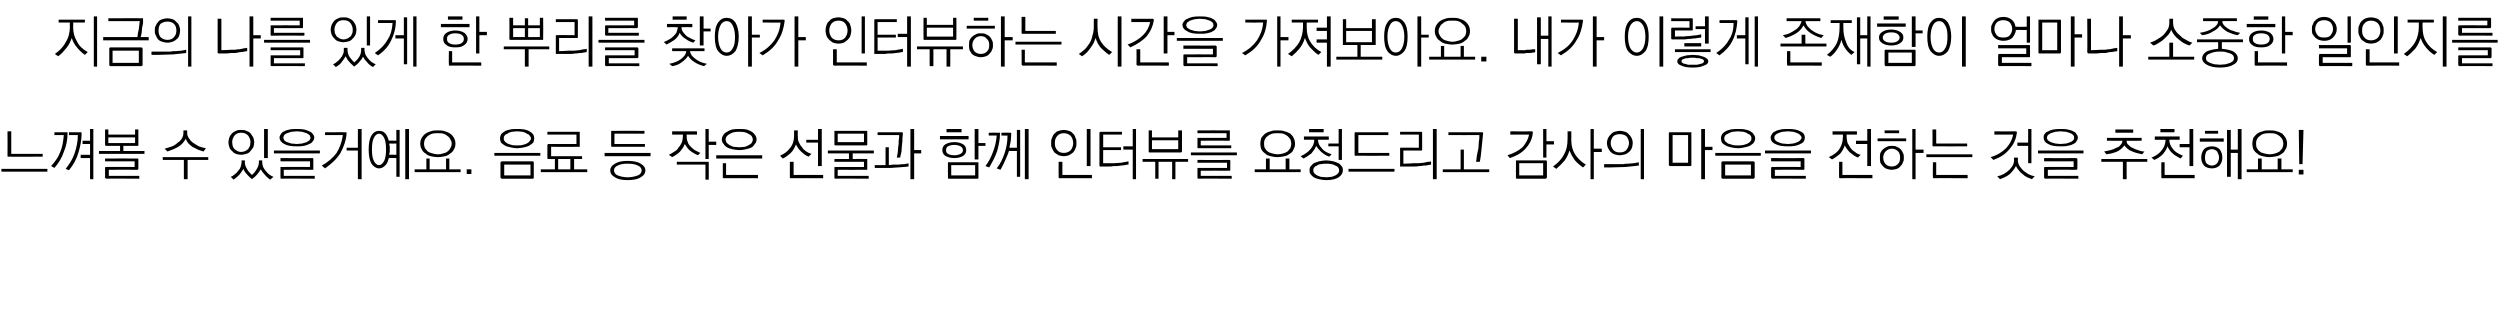
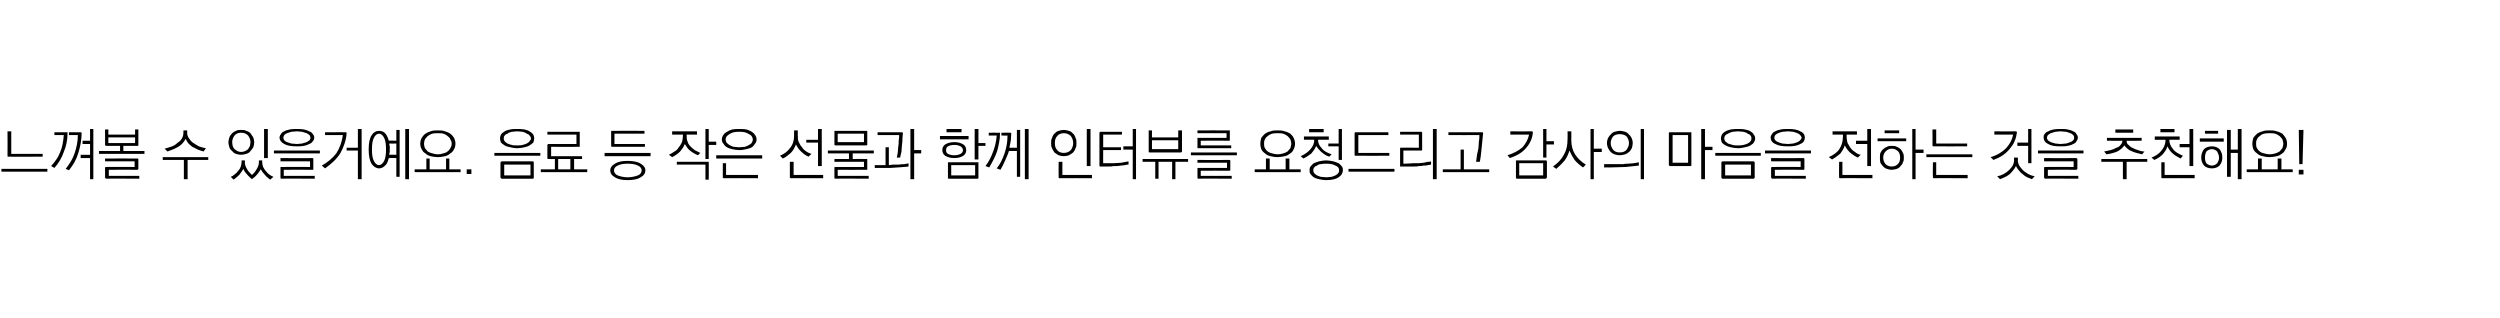
<svg xmlns="http://www.w3.org/2000/svg" version="1.1" width="533px" height="67.8px" viewBox="0 -3 533 67.8" style="top:-3px">
  <desc>지금의 나를 있게 한 뿌리를 찾아가 인터뷰하는 시간을 가져보아요. 내가 이렇게 존재함이 얼마나 소중한 일인지를 느껴볼 수 있을거예요. 음료 등 작은 선물과 함께 인터뷰를 요청드리고 감사의 마음을 전하는 것을 추...</desc>
  <defs />
  <g id="Polygon22062">
    <path d="M 1.9 30.4 C 1.8 30.4 1.7 30.4 1.7 30.4 C 1.6 30.4 1.6 30.3 1.6 30.2 C 1.63 30.22 1.6 25 1.6 25 L 2.4 25 L 2.4 29.8 L 9.1 29.8 L 9.1 30.4 C 9.1 30.4 1.86 30.44 1.9 30.4 Z M 0.3 33 L 10.1 33 L 10.1 33.6 L 0.3 33.6 L 0.3 33 Z M 14.2 25.2 C 14.3 25.2 14.3 25.2 14.4 25.2 C 14.4 25.3 14.4 25.3 14.4 25.4 C 14.4 26.9 14.1 28.2 13.6 29.4 C 13.2 30.6 12.5 31.8 11.6 32.8 C 11.6 32.8 10.9 32.4 10.9 32.4 C 11.7 31.5 12.4 30.6 12.8 29.5 C 13.3 28.4 13.5 27.1 13.6 25.8 C 13.6 25.82 11.6 25.8 11.6 25.8 L 11.6 25.2 C 11.6 25.2 14.19 25.19 14.2 25.2 Z M 17.2 25.2 C 17.2 25.2 17.3 25.2 17.3 25.2 C 17.4 25.3 17.4 25.3 17.4 25.4 C 17.4 26.9 17.1 28.3 16.7 29.6 C 16.3 31 15.6 32.2 14.7 33.3 C 14.7 33.3 14 33 14 33 C 14.8 32 15.5 30.9 15.9 29.7 C 16.3 28.5 16.6 27.2 16.6 25.8 C 16.59 25.82 14.7 25.8 14.7 25.8 L 14.7 25.2 C 14.7 25.2 17.16 25.19 17.2 25.2 Z M 19.2 24.5 L 19.9 24.5 L 19.9 35.2 L 19.2 35.2 L 19.2 30.7 L 17.2 30.7 L 17.2 30 L 19.2 30 L 19.2 27.7 L 17.6 27.7 L 17.6 27 L 19.2 27 L 19.2 24.5 Z M 23.1 26.3 L 23.1 27.5 L 28.8 27.5 L 28.8 26.3 L 23.1 26.3 Z M 29.5 27.9 C 29.5 27.9 29.5 28 29.5 28 C 29.4 28.1 29.4 28.1 29.3 28.1 C 29.27 28.08 26.3 28.1 26.3 28.1 L 26.3 29.2 L 30.8 29.2 L 30.8 29.8 L 21.1 29.8 L 21.1 29.2 L 25.6 29.2 L 25.6 28.1 C 25.6 28.1 22.63 28.08 22.6 28.1 C 22.5 28.1 22.5 28.1 22.5 28 C 22.4 28 22.4 27.9 22.4 27.9 C 22.42 27.85 22.4 24.6 22.4 24.6 L 23.1 24.6 L 23.1 25.7 L 28.8 25.7 L 28.8 24.6 L 29.5 24.6 C 29.5 24.6 29.5 27.85 29.5 27.9 Z M 22.7 32.6 C 22.66 32.57 28.7 32.6 28.7 32.6 L 28.7 31.4 L 22.4 31.4 L 22.4 30.8 C 22.4 30.8 29.27 30.77 29.3 30.8 C 29.4 30.8 29.4 30.8 29.4 30.8 C 29.5 30.9 29.5 30.9 29.5 31 C 29.5 31 29.5 32.9 29.5 32.9 C 29.5 33 29.5 33.1 29.4 33.1 C 29.4 33.2 29.4 33.2 29.3 33.2 C 29.27 33.17 23.2 33.2 23.2 33.2 L 23.2 34.5 L 29.7 34.5 L 29.7 35.1 C 29.7 35.1 22.66 35.05 22.7 35.1 C 22.6 35.1 22.5 35 22.5 35 C 22.4 35 22.4 34.9 22.4 34.8 C 22.4 34.8 22.4 32.8 22.4 32.8 C 22.4 32.7 22.4 32.7 22.5 32.6 C 22.5 32.6 22.6 32.6 22.7 32.6 Z M 39.1 24.8 L 39.9 24.8 C 39.9 24.8 39.94 25.32 39.9 25.3 C 39.9 25.7 40 26.1 40.3 26.5 C 40.5 26.8 40.7 27.1 41.1 27.4 C 41.5 27.7 41.9 27.9 42.4 28.2 C 42.9 28.4 43.4 28.5 43.9 28.6 C 43.9 28.6 43.4 29.3 43.4 29.3 C 43 29.2 42.5 29 42.2 28.9 C 41.8 28.7 41.4 28.5 41 28.3 C 40.7 28.1 40.4 27.8 40.1 27.5 C 39.9 27.2 39.7 26.9 39.6 26.6 C 39.2 27.3 38.7 27.9 38 28.3 C 37.3 28.7 36.6 29 35.7 29.3 C 35.7 29.3 35.1 28.7 35.1 28.7 C 35.7 28.5 36.2 28.4 36.7 28.2 C 37.2 28 37.6 27.7 37.9 27.4 C 38.3 27.2 38.6 26.8 38.8 26.5 C 39 26.1 39.1 25.8 39.1 25.3 C 39.13 25.33 39.1 24.8 39.1 24.8 Z M 34.7 30.5 L 44.4 30.5 L 44.4 31.1 L 40 31.1 L 40 35.2 L 39.2 35.2 L 39.2 31.1 L 34.7 31.1 L 34.7 30.5 Z M 51.4 24.7 C 51.8 24.7 52.2 24.7 52.5 24.9 C 52.9 25 53.2 25.2 53.4 25.4 C 53.6 25.7 53.8 26 54 26.3 C 54.1 26.6 54.2 27 54.2 27.3 C 54.2 27.7 54.1 28.1 54 28.4 C 53.8 28.7 53.6 29 53.4 29.2 C 53.2 29.5 52.9 29.7 52.5 29.8 C 52.2 29.9 51.8 30 51.4 30 C 51 30 50.6 29.9 50.3 29.8 C 50 29.7 49.7 29.5 49.5 29.2 C 49.2 29 49 28.7 48.9 28.4 C 48.8 28 48.7 27.7 48.7 27.3 C 48.7 27 48.8 26.6 48.9 26.3 C 49 26 49.2 25.7 49.5 25.4 C 49.7 25.2 50 25 50.3 24.9 C 50.7 24.7 51 24.7 51.4 24.7 Z M 51.4 25.3 C 50.8 25.3 50.3 25.5 50 25.9 C 49.7 26.3 49.5 26.8 49.5 27.3 C 49.5 27.6 49.6 27.9 49.6 28.1 C 49.7 28.3 49.8 28.6 50 28.8 C 50.2 28.9 50.4 29.1 50.6 29.2 C 50.8 29.3 51.1 29.4 51.4 29.4 C 51.7 29.4 52 29.3 52.3 29.2 C 52.5 29.1 52.7 28.9 52.9 28.8 C 53 28.6 53.2 28.3 53.3 28.1 C 53.3 27.9 53.4 27.6 53.4 27.3 C 53.4 26.8 53.2 26.3 52.9 25.9 C 52.5 25.5 52.1 25.3 51.4 25.3 Z M 56.3 24.5 L 57.1 24.5 L 57.1 30.7 L 56.3 30.7 L 56.3 24.5 Z M 51.5 31.2 L 52.2 31.2 C 52.2 31.2 52.24 31.67 52.2 31.7 C 52.2 32.1 52.4 32.6 52.7 33.1 C 52.9 33.5 53.3 33.9 53.7 34.3 C 54.1 34 54.4 33.6 54.7 33.1 C 55 32.6 55.2 32.1 55.2 31.6 C 55.19 31.57 55.2 31.2 55.2 31.2 L 55.9 31.2 C 55.9 31.2 55.92 31.63 55.9 31.6 C 55.9 31.9 56 32.3 56.1 32.6 C 56.3 32.9 56.4 33.2 56.7 33.5 C 56.9 33.7 57.1 34 57.4 34.2 C 57.7 34.4 58 34.6 58.3 34.7 C 58.3 34.7 57.6 35.3 57.6 35.3 C 57.2 35 56.8 34.7 56.5 34.3 C 56.1 33.9 55.8 33.5 55.6 33.1 C 55.3 33.5 55.1 33.9 54.8 34.2 C 54.5 34.6 54.1 34.9 53.7 35.2 C 53.3 34.8 52.9 34.5 52.6 34.1 C 52.3 33.8 52 33.4 51.9 33 C 51.6 33.5 51.3 33.9 51 34.3 C 50.6 34.7 50.2 35 49.8 35.3 C 49.8 35.3 49.2 34.7 49.2 34.7 C 49.5 34.6 49.8 34.4 50 34.2 C 50.3 34 50.6 33.7 50.8 33.4 C 51 33.2 51.2 32.9 51.3 32.6 C 51.4 32.3 51.5 31.9 51.5 31.6 C 51.51 31.61 51.5 31.2 51.5 31.2 Z M 63.3 24.5 C 63.8 24.5 64.3 24.5 64.8 24.6 C 65.2 24.7 65.6 24.8 65.9 25 C 66.3 25.1 66.5 25.3 66.7 25.6 C 66.9 25.8 67 26.1 67 26.3 C 67 26.6 66.9 26.9 66.7 27.1 C 66.5 27.4 66.3 27.6 65.9 27.7 C 65.6 27.9 65.2 28 64.8 28.1 C 64.3 28.2 63.8 28.2 63.3 28.2 C 62.2 28.2 61.3 28.1 60.6 27.7 C 60 27.4 59.6 26.9 59.6 26.3 C 59.6 26.1 59.7 25.8 59.9 25.6 C 60 25.3 60.3 25.1 60.6 25 C 60.9 24.8 61.3 24.7 61.8 24.6 C 62.2 24.5 62.7 24.5 63.3 24.5 Z M 63.3 25 C 62.9 25 62.5 25.1 62.1 25.1 C 61.8 25.2 61.5 25.3 61.2 25.4 C 60.9 25.5 60.7 25.7 60.6 25.8 C 60.5 26 60.4 26.2 60.4 26.4 C 60.4 26.5 60.5 26.7 60.6 26.9 C 60.7 27 60.9 27.2 61.2 27.3 C 61.5 27.4 61.8 27.5 62.1 27.6 C 62.5 27.6 62.9 27.7 63.3 27.7 C 63.7 27.7 64.1 27.6 64.4 27.6 C 64.8 27.5 65.1 27.4 65.4 27.3 C 65.6 27.2 65.8 27 66 26.9 C 66.1 26.7 66.2 26.5 66.2 26.4 C 66.2 26.2 66.1 26 66 25.8 C 65.8 25.7 65.6 25.5 65.4 25.4 C 65.1 25.3 64.8 25.2 64.4 25.1 C 64.1 25.1 63.7 25 63.3 25 Z M 58.4 29.1 L 68.2 29.1 L 68.2 29.7 L 58.4 29.7 L 58.4 29.1 Z M 60 32.6 C 60 32.57 66.1 32.6 66.1 32.6 L 66.1 31.4 L 59.8 31.4 L 59.8 30.7 C 59.8 30.7 66.62 30.74 66.6 30.7 C 66.7 30.7 66.8 30.8 66.8 30.8 C 66.8 30.8 66.8 30.9 66.8 31 C 66.8 31 66.8 32.9 66.8 32.9 C 66.8 33 66.8 33.1 66.8 33.1 C 66.8 33.2 66.7 33.2 66.6 33.2 C 66.62 33.17 60.5 33.2 60.5 33.2 L 60.5 34.5 L 67.1 34.5 L 67.1 35.1 C 67.1 35.1 60 35.05 60 35.1 C 59.9 35.1 59.9 35 59.8 35 C 59.8 35 59.8 34.9 59.8 34.8 C 59.8 34.8 59.8 32.8 59.8 32.8 C 59.8 32.7 59.8 32.7 59.8 32.6 C 59.9 32.6 59.9 32.6 60 32.6 Z M 73.6 25.2 C 73.7 25.2 73.8 25.2 73.8 25.2 C 73.9 25.3 73.9 25.3 73.9 25.4 C 73.8 26.9 73.3 28.3 72.6 29.6 C 71.8 30.9 70.7 31.9 69.3 32.9 C 69.3 32.9 68.6 32.3 68.6 32.3 C 69.9 31.6 70.9 30.7 71.7 29.7 C 72.4 28.6 72.9 27.3 73.1 25.8 C 73.07 25.82 69.3 25.8 69.3 25.8 L 69.3 25.2 C 69.3 25.2 73.64 25.18 73.6 25.2 Z M 76.3 24.5 L 77.1 24.5 L 77.1 35.2 L 76.3 35.2 L 76.3 29.1 L 73.9 29.1 L 73.9 28.5 L 76.3 28.5 L 76.3 24.5 Z M 80.8 24.9 C 81.3 24.9 81.7 25 82.1 25.4 C 82.4 25.7 82.7 26.3 82.9 27 C 82.87 26.95 84.5 27 84.5 27 L 84.5 24.7 L 85.2 24.7 L 85.2 34.7 L 84.5 34.7 L 84.5 30.7 C 84.5 30.7 82.9 30.66 82.9 30.7 C 82.7 31.4 82.5 32 82.1 32.3 C 81.7 32.7 81.3 32.9 80.8 32.9 C 80.2 32.9 79.6 32.5 79.2 31.9 C 78.8 31.2 78.6 30.2 78.6 28.9 C 78.6 27.5 78.8 26.5 79.2 25.9 C 79.6 25.2 80.2 24.9 80.8 24.9 Z M 83 27.6 C 83 27.8 83 28 83.1 28.2 C 83.1 28.4 83.1 28.6 83.1 28.9 C 83.1 29.1 83.1 29.3 83.1 29.4 C 83 29.6 83 29.8 83 30 C 83.02 29.96 84.5 30 84.5 30 L 84.5 27.6 C 84.5 27.6 83 27.64 83 27.6 Z M 80.8 25.5 C 80.4 25.5 80 25.8 79.7 26.4 C 79.4 27 79.3 27.8 79.3 28.9 C 79.3 29.9 79.4 30.7 79.7 31.3 C 80 31.9 80.4 32.2 80.8 32.2 C 81.2 32.2 81.6 31.9 81.9 31.3 C 82.2 30.7 82.3 29.9 82.3 28.9 C 82.3 27.8 82.2 27 81.9 26.4 C 81.6 25.8 81.2 25.5 80.8 25.5 Z M 86.4 24.5 L 87.2 24.5 L 87.2 35.2 L 86.4 35.2 L 86.4 24.5 Z M 93.3 24.8 C 93.9 24.8 94.4 24.8 94.9 25 C 95.3 25.1 95.7 25.3 96 25.5 C 96.4 25.8 96.6 26.1 96.8 26.4 C 97 26.8 97.1 27.2 97.1 27.6 C 97.1 28.1 97 28.5 96.8 28.8 C 96.6 29.2 96.4 29.5 96 29.7 C 95.7 30 95.3 30.2 94.9 30.3 C 94.4 30.4 93.9 30.5 93.3 30.5 C 92.8 30.5 92.3 30.4 91.8 30.3 C 91.4 30.2 91 30 90.7 29.7 C 90.3 29.5 90.1 29.2 89.9 28.8 C 89.7 28.5 89.6 28.1 89.6 27.6 C 89.6 27.2 89.7 26.8 89.9 26.4 C 90.1 26.1 90.3 25.8 90.7 25.5 C 91 25.3 91.4 25.1 91.8 25 C 92.3 24.8 92.8 24.8 93.3 24.8 Z M 93.3 25.4 C 92.9 25.4 92.5 25.4 92.2 25.5 C 91.8 25.6 91.5 25.8 91.2 26 C 91 26.2 90.8 26.4 90.6 26.7 C 90.5 27 90.4 27.3 90.4 27.6 C 90.4 28 90.5 28.3 90.6 28.6 C 90.8 28.8 91 29.1 91.2 29.3 C 91.5 29.5 91.8 29.6 92.2 29.7 C 92.5 29.8 92.9 29.9 93.3 29.9 C 93.8 29.9 94.2 29.8 94.5 29.7 C 94.9 29.6 95.2 29.5 95.4 29.3 C 95.7 29.1 95.9 28.8 96 28.6 C 96.2 28.3 96.3 28 96.3 27.6 C 96.3 27.3 96.2 27 96 26.7 C 95.9 26.4 95.7 26.2 95.4 26 C 95.2 25.8 94.9 25.6 94.5 25.5 C 94.2 25.4 93.8 25.4 93.3 25.4 Z M 90.9 30.8 L 91.6 30.8 L 91.6 33.1 L 95.1 33.1 L 95.1 30.8 L 95.8 30.8 L 95.8 33.1 L 98.2 33.1 L 98.2 33.7 L 88.4 33.7 L 88.4 33.1 L 90.9 33.1 L 90.9 30.8 Z M 100.5 34.1 L 99.5 34.1 L 99.5 33.1 L 100.5 33.1 L 100.5 34.1 Z M 110.3 24.5 C 110.8 24.5 111.3 24.5 111.8 24.6 C 112.2 24.7 112.6 24.8 112.9 25 C 113.2 25.2 113.5 25.4 113.7 25.7 C 113.8 25.9 113.9 26.2 113.9 26.5 C 113.9 26.8 113.8 27.1 113.7 27.4 C 113.5 27.6 113.2 27.8 112.9 28 C 112.6 28.2 112.2 28.3 111.8 28.4 C 111.3 28.5 110.8 28.6 110.3 28.6 C 109.7 28.6 109.2 28.5 108.8 28.4 C 108.3 28.3 107.9 28.2 107.6 28 C 107.3 27.8 107 27.6 106.8 27.4 C 106.7 27.1 106.6 26.8 106.6 26.5 C 106.6 26.2 106.7 25.9 106.8 25.7 C 107 25.4 107.3 25.2 107.6 25 C 107.9 24.8 108.3 24.7 108.8 24.6 C 109.2 24.5 109.7 24.5 110.3 24.5 Z M 110.3 25 C 109.8 25 109.4 25.1 109.1 25.1 C 108.7 25.2 108.4 25.3 108.2 25.5 C 107.9 25.6 107.7 25.7 107.6 25.9 C 107.4 26.1 107.4 26.3 107.4 26.5 C 107.4 26.7 107.4 26.9 107.6 27.1 C 107.7 27.3 107.9 27.4 108.2 27.6 C 108.4 27.7 108.7 27.8 109.1 27.9 C 109.4 28 109.8 28 110.3 28 C 110.7 28 111.1 28 111.4 27.9 C 111.8 27.8 112.1 27.7 112.3 27.6 C 112.6 27.4 112.8 27.3 112.9 27.1 C 113.1 26.9 113.2 26.7 113.2 26.5 C 113.2 26.3 113.1 26.1 112.9 25.9 C 112.8 25.7 112.6 25.6 112.3 25.5 C 112.1 25.3 111.8 25.2 111.4 25.1 C 111.1 25.1 110.7 25 110.3 25 Z M 105.4 29.6 L 115.2 29.6 L 115.2 30.2 L 105.4 30.2 L 105.4 29.6 Z M 107.5 32.1 L 107.5 34.4 L 113.1 34.4 L 113.1 32.1 L 107.5 32.1 Z M 113.6 35.1 C 113.6 35.1 107 35.1 107 35.1 C 106.9 35.1 106.8 35 106.8 35 C 106.8 35 106.7 34.9 106.7 34.8 C 106.7 34.8 106.7 31.7 106.7 31.7 C 106.7 31.6 106.8 31.5 106.8 31.5 C 106.8 31.5 106.9 31.4 107 31.4 C 107 31.4 113.6 31.4 113.6 31.4 C 113.7 31.4 113.7 31.5 113.8 31.5 C 113.8 31.5 113.8 31.6 113.8 31.7 C 113.8 31.7 113.8 34.8 113.8 34.8 C 113.8 34.9 113.8 35 113.8 35 C 113.7 35 113.7 35.1 113.6 35.1 Z M 123.4 28.3 C 123.39 28.34 117.5 28.3 117.5 28.3 L 117.5 30.3 L 124.1 30.3 L 124.1 30.9 L 122.4 30.9 L 122.4 33.1 L 125.2 33.1 L 125.2 33.7 L 115.3 33.7 L 115.3 33.1 L 118.3 33.1 L 118.3 30.9 C 118.3 30.9 116.94 30.94 116.9 30.9 C 116.8 30.9 116.8 30.9 116.8 30.9 C 116.7 30.8 116.7 30.8 116.7 30.7 C 116.7 30.7 116.7 27.9 116.7 27.9 C 116.7 27.9 116.7 27.8 116.8 27.8 C 116.8 27.7 116.8 27.7 116.9 27.7 C 116.94 27.72 122.9 27.7 122.9 27.7 L 122.9 25.7 L 116.7 25.7 L 116.7 25.1 C 116.7 25.1 123.39 25.08 123.4 25.1 C 123.5 25.1 123.5 25.1 123.6 25.1 C 123.6 25.2 123.6 25.2 123.6 25.3 C 123.6 25.3 123.6 28.1 123.6 28.1 C 123.6 28.2 123.6 28.3 123.6 28.3 C 123.5 28.3 123.5 28.3 123.4 28.3 Z M 121.6 30.9 L 119 30.9 L 119 33.1 L 121.6 33.1 L 121.6 30.9 Z M 130.5 24.9 C 130.52 24.86 137.4 24.9 137.4 24.9 L 137.4 25.5 L 131 25.5 L 131 27.7 L 137.5 27.7 L 137.5 28.3 C 137.5 28.3 130.52 28.28 130.5 28.3 C 130.4 28.3 130.4 28.3 130.3 28.2 C 130.3 28.2 130.3 28.1 130.3 28.1 C 130.3 28.1 130.3 25.1 130.3 25.1 C 130.3 25 130.3 25 130.3 24.9 C 130.4 24.9 130.4 24.9 130.5 24.9 Z M 138.7 30.3 L 128.9 30.3 L 128.9 29.6 L 138.7 29.6 L 138.7 30.3 Z M 133.8 31.3 C 135 31.3 136 31.5 136.6 31.9 C 137.3 32.3 137.6 32.8 137.6 33.3 C 137.6 33.9 137.3 34.4 136.6 34.8 C 136 35.2 135.1 35.4 133.8 35.4 C 132.6 35.4 131.7 35.2 131.1 34.8 C 130.4 34.4 130.1 33.9 130.1 33.3 C 130.1 32.8 130.4 32.3 131.1 31.9 C 131.7 31.5 132.6 31.3 133.8 31.3 Z M 133.8 31.9 C 133 31.9 132.2 32 131.7 32.3 C 131.2 32.5 130.9 32.9 130.9 33.3 C 130.9 33.8 131.2 34.2 131.7 34.4 C 132.2 34.6 133 34.8 133.8 34.8 C 134.7 34.8 135.4 34.6 136 34.4 C 136.5 34.2 136.8 33.8 136.8 33.3 C 136.8 32.9 136.5 32.5 136 32.3 C 135.4 32 134.7 31.9 133.8 31.9 Z M 143.3 25 L 148.6 25 L 148.6 25.7 L 146.4 25.7 C 146.4 25.7 146.37 25.96 146.4 26 C 146.4 26.4 146.4 26.8 146.6 27.2 C 146.7 27.6 146.9 27.9 147.2 28.2 C 147.5 28.5 147.8 28.8 148.1 29 C 148.5 29.2 148.9 29.4 149.3 29.6 C 149.3 29.6 148.8 30.1 148.8 30.1 C 148.1 29.8 147.6 29.5 147.1 29.1 C 146.6 28.7 146.3 28.2 146 27.7 C 145.8 28.3 145.4 28.8 145 29.3 C 144.5 29.8 143.9 30.2 143.3 30.5 C 143.3 30.5 142.6 30 142.6 30 C 143 29.8 143.4 29.6 143.8 29.3 C 144.2 29.1 144.5 28.8 144.7 28.4 C 145 28.1 145.2 27.7 145.4 27.3 C 145.5 26.9 145.6 26.4 145.6 25.9 C 145.6 25.93 145.6 25.7 145.6 25.7 L 143.3 25.7 L 143.3 25 Z M 150.4 24.5 L 151.1 24.5 L 151.1 27.2 L 152.7 27.2 L 152.7 27.9 L 151.1 27.9 L 151.1 30.9 L 150.4 30.9 L 150.4 24.5 Z M 150.9 31.5 C 151 31.5 151 31.5 151.1 31.5 C 151.1 31.6 151.1 31.6 151.1 31.7 C 151.14 31.7 151.1 35.3 151.1 35.3 L 150.4 35.3 L 150.4 32.1 L 144.3 32.1 L 144.3 31.5 C 144.3 31.5 150.91 31.48 150.9 31.5 Z M 157.6 24.5 C 158.2 24.5 158.7 24.5 159.1 24.6 C 159.6 24.7 159.9 24.9 160.3 25.1 C 160.6 25.3 160.8 25.5 161 25.8 C 161.2 26.1 161.3 26.4 161.3 26.7 C 161.3 27.1 161.2 27.4 161 27.6 C 160.8 27.9 160.6 28.2 160.3 28.4 C 159.9 28.6 159.6 28.7 159.1 28.8 C 158.7 28.9 158.2 29 157.6 29 C 157.1 29 156.6 28.9 156.1 28.8 C 155.7 28.7 155.3 28.6 155 28.4 C 154.6 28.2 154.4 27.9 154.2 27.6 C 154 27.4 153.9 27.1 153.9 26.7 C 153.9 26.4 154 26.1 154.2 25.8 C 154.4 25.5 154.6 25.3 155 25.1 C 155.3 24.9 155.7 24.7 156.1 24.6 C 156.6 24.5 157.1 24.5 157.6 24.5 Z M 157.6 25.1 C 157.2 25.1 156.8 25.1 156.4 25.2 C 156.1 25.3 155.8 25.4 155.5 25.6 C 155.3 25.7 155.1 25.9 154.9 26.1 C 154.8 26.3 154.7 26.5 154.7 26.7 C 154.7 27 154.8 27.2 154.9 27.4 C 155.1 27.6 155.3 27.8 155.5 27.9 C 155.8 28.1 156.1 28.2 156.4 28.3 C 156.8 28.3 157.2 28.4 157.6 28.4 C 158 28.4 158.4 28.3 158.8 28.3 C 159.1 28.2 159.4 28.1 159.7 27.9 C 159.9 27.8 160.2 27.6 160.3 27.4 C 160.4 27.2 160.5 27 160.5 26.7 C 160.5 26.5 160.4 26.3 160.3 26.1 C 160.2 25.9 159.9 25.7 159.7 25.6 C 159.4 25.4 159.1 25.3 158.8 25.2 C 158.4 25.1 158 25.1 157.6 25.1 Z M 152.7 30.1 L 162.5 30.1 L 162.5 30.8 L 152.7 30.8 L 152.7 30.1 Z M 154.3 35 C 154.2 35 154.2 34.9 154.1 34.9 C 154.1 34.9 154.1 34.8 154.1 34.7 C 154.1 34.73 154.1 31.8 154.1 31.8 L 154.8 31.8 L 154.8 34.3 L 161.6 34.3 L 161.6 35 C 161.6 35 154.33 34.96 154.3 35 Z M 169.3 24.8 L 170.1 24.8 C 170.1 24.8 170.06 26.03 170.1 26 C 170.1 26.5 170.1 26.9 170.3 27.3 C 170.5 27.7 170.7 28.1 171 28.4 C 171.2 28.8 171.5 29 171.9 29.3 C 172.2 29.5 172.6 29.7 173 29.8 C 173 29.8 172.4 30.4 172.4 30.4 C 171.9 30.2 171.4 29.9 170.9 29.4 C 170.4 29 170 28.4 169.7 27.8 C 169.4 28.5 169.1 29.1 168.6 29.6 C 168.1 30 167.6 30.5 166.9 30.8 C 166.9 30.8 166.3 30.2 166.3 30.2 C 167.2 29.8 167.9 29.3 168.4 28.6 C 169 27.9 169.3 27 169.3 26 C 169.28 26.03 169.3 24.8 169.3 24.8 Z M 174.4 24.5 L 175.2 24.5 L 175.2 32.4 L 174.4 32.4 L 174.4 27.4 L 171.9 27.4 L 171.9 26.8 L 174.4 26.8 L 174.4 24.5 Z M 168.6 35 C 168.5 35 168.5 34.9 168.4 34.9 C 168.4 34.9 168.4 34.8 168.4 34.7 C 168.39 34.73 168.4 31.5 168.4 31.5 L 169.2 31.5 L 169.2 34.3 L 175.5 34.3 L 175.5 35 C 175.5 35 168.62 34.96 168.6 35 Z M 178.6 25.5 L 178.6 27.3 L 184.2 27.3 L 184.2 25.5 L 178.6 25.5 Z M 184.9 27.7 C 184.9 27.8 184.9 27.9 184.9 27.9 C 184.9 27.9 184.8 28 184.7 28 C 184.7 28 178.1 28 178.1 28 C 178 28 177.9 27.9 177.9 27.9 C 177.9 27.9 177.9 27.8 177.9 27.7 C 177.9 27.7 177.9 25.1 177.9 25.1 C 177.9 25 177.9 24.9 177.9 24.9 C 177.9 24.9 178 24.9 178.1 24.9 C 178.1 24.9 184.7 24.9 184.7 24.9 C 184.8 24.9 184.9 24.9 184.9 24.9 C 184.9 24.9 184.9 25 184.9 25.1 C 184.9 25.1 184.9 27.7 184.9 27.7 Z M 176.5 29.1 L 186.3 29.1 L 186.3 29.7 L 181.8 29.7 L 181.8 30.9 C 181.8 30.9 184.7 30.86 184.7 30.9 C 184.8 30.9 184.8 30.9 184.9 30.9 C 184.9 31 184.9 31 184.9 31.1 C 184.9 31.1 184.9 33 184.9 33 C 184.9 33.1 184.9 33.1 184.9 33.2 C 184.8 33.2 184.8 33.2 184.7 33.2 C 184.7 33.23 178.6 33.2 178.6 33.2 L 178.6 34.5 L 185.2 34.5 L 185.2 35.1 C 185.2 35.1 178.09 35.05 178.1 35.1 C 178 35.1 177.9 35 177.9 35 C 177.9 35 177.9 34.9 177.9 34.8 C 177.9 34.8 177.9 32.9 177.9 32.9 C 177.9 32.8 177.9 32.7 177.9 32.7 C 177.9 32.6 178 32.6 178.1 32.6 C 178.09 32.63 184.2 32.6 184.2 32.6 L 184.2 31.5 L 177.9 31.5 L 177.9 30.9 L 181 30.9 L 181 29.7 L 176.5 29.7 L 176.5 29.1 Z M 192.2 25.2 C 192.3 25.2 192.4 25.2 192.4 25.2 C 192.4 25.3 192.5 25.3 192.5 25.4 C 192.5 25.7 192.4 26.1 192.4 26.5 C 192.4 26.9 192.4 27.4 192.3 27.9 C 192.3 28.3 192.2 28.8 192.2 29.3 C 192.1 29.8 192 30.2 191.9 30.6 C 191.9 30.6 191.2 30.6 191.2 30.6 C 191.3 30.3 191.3 29.9 191.4 29.5 C 191.4 29.2 191.5 28.7 191.5 28.3 C 191.6 27.9 191.6 27.5 191.6 27 C 191.7 26.6 191.7 26.2 191.7 25.8 C 191.69 25.82 187.1 25.8 187.1 25.8 L 187.1 25.2 C 187.1 25.2 192.23 25.19 192.2 25.2 Z M 188.8 28.4 L 189.5 28.4 C 189.5 28.4 189.51 32.16 189.5 32.2 C 189.7 32.2 190.1 32.1 190.4 32.1 C 190.8 32.1 191.2 32.1 191.6 32.1 C 192.1 32 192.5 32 192.8 32 C 193.2 31.9 193.5 31.9 193.7 31.8 C 193.7 31.8 193.7 32.5 193.7 32.5 C 193.5 32.5 193.1 32.6 192.7 32.6 C 192.3 32.6 191.8 32.7 191.3 32.7 C 190.9 32.7 190.4 32.8 189.9 32.8 C 189.3 32.8 188.9 32.8 188.4 32.8 C 188.44 32.82 186.5 32.8 186.5 32.8 L 186.5 32.2 L 188.8 32.2 L 188.8 28.4 Z M 194.1 24.5 L 194.9 24.5 L 194.9 29 L 196.4 29 L 196.4 29.7 L 194.9 29.7 L 194.9 35.2 L 194.1 35.2 L 194.1 24.5 Z M 201.8 24.5 L 205 24.5 L 205 25.2 L 201.8 25.2 L 201.8 24.5 Z M 200.4 26 L 206.5 26 L 206.5 26.7 L 200.4 26.7 L 200.4 26 Z M 200.9 29 C 200.9 28.5 201.1 28.1 201.5 27.8 C 202 27.5 202.6 27.3 203.5 27.3 C 204.3 27.3 204.9 27.5 205.4 27.8 C 205.8 28.1 206 28.5 206 29 C 206 29.5 205.8 29.9 205.4 30.2 C 204.9 30.5 204.3 30.7 203.5 30.7 C 202.6 30.7 202 30.5 201.5 30.2 C 201.1 29.9 200.9 29.5 200.9 29 Z M 205.3 29 C 205.3 28.7 205.1 28.4 204.8 28.2 C 204.4 28 204 27.9 203.5 27.9 C 202.9 27.9 202.5 28 202.1 28.2 C 201.8 28.4 201.7 28.7 201.7 29 C 201.7 29.4 201.8 29.6 202.1 29.8 C 202.5 30 202.9 30.1 203.5 30.1 C 204 30.1 204.4 30 204.8 29.8 C 205.1 29.6 205.3 29.4 205.3 29 Z M 207.8 24.5 L 208.6 24.5 L 208.6 27.5 L 210.1 27.5 L 210.1 28.1 L 208.6 28.1 L 208.6 31 L 207.8 31 L 207.8 24.5 Z M 202.8 32.2 L 202.8 34.4 L 207.9 34.4 L 207.9 32.2 L 202.8 32.2 Z M 208.4 35.1 C 208.4 35.1 202.3 35.1 202.3 35.1 C 202.2 35.1 202.2 35.1 202.1 35 C 202.1 35 202.1 34.9 202.1 34.8 C 202.1 34.8 202.1 31.8 202.1 31.8 C 202.1 31.7 202.1 31.7 202.1 31.6 C 202.2 31.6 202.2 31.6 202.3 31.6 C 202.3 31.6 208.4 31.6 208.4 31.6 C 208.5 31.6 208.5 31.6 208.6 31.6 C 208.6 31.7 208.6 31.7 208.6 31.8 C 208.6 31.8 208.6 34.8 208.6 34.8 C 208.6 34.9 208.6 35 208.6 35 C 208.5 35.1 208.5 35.1 208.4 35.1 Z M 215.3 25.3 C 215.4 25.3 215.5 25.3 215.5 25.3 C 215.6 25.4 215.6 25.4 215.6 25.5 C 215.6 26 215.5 26.5 215.5 27 C 215.4 27.5 215.3 28 215.2 28.5 C 215.23 28.48 216.8 28.5 216.8 28.5 L 216.8 24.7 L 217.5 24.7 L 217.5 34.7 L 216.8 34.7 L 216.8 29.2 C 216.8 29.2 215.05 29.2 215.1 29.2 C 214.9 29.9 214.6 30.5 214.3 31.2 C 214 31.9 213.7 32.5 213.3 33.2 C 213.3 33.2 212.5 32.9 212.5 32.9 C 213.3 31.9 213.8 30.8 214.2 29.6 C 214.6 28.4 214.8 27.2 214.8 25.9 C 214.85 25.91 213.5 25.9 213.5 25.9 L 213.5 25.3 C 213.5 25.3 215.34 25.27 215.3 25.3 Z M 213 25.3 C 213.1 25.3 213.1 25.3 213.2 25.3 C 213.2 25.4 213.2 25.4 213.2 25.5 C 213.2 26.8 212.9 28 212.6 29.2 C 212.2 30.4 211.6 31.5 210.9 32.7 C 210.9 32.7 210.1 32.4 210.1 32.4 C 210.8 31.5 211.3 30.5 211.7 29.4 C 212.1 28.4 212.4 27.2 212.5 25.9 C 212.47 25.91 210.8 25.9 210.8 25.9 L 210.8 25.3 C 210.8 25.3 212.99 25.27 213 25.3 Z M 218.5 35.2 L 218.5 24.5 L 219.3 24.5 L 219.3 35.2 L 218.5 35.2 Z M 226.8 24.7 C 227.2 24.7 227.6 24.8 227.9 24.9 C 228.3 25 228.5 25.2 228.8 25.5 C 229 25.7 229.2 26 229.3 26.4 C 229.5 26.7 229.5 27.1 229.5 27.5 C 229.5 27.9 229.5 28.3 229.3 28.6 C 229.2 29 229 29.2 228.8 29.5 C 228.5 29.7 228.3 29.9 227.9 30.1 C 227.6 30.2 227.2 30.3 226.8 30.3 C 226.4 30.3 226 30.2 225.7 30.1 C 225.3 29.9 225.1 29.7 224.8 29.5 C 224.6 29.2 224.4 28.9 224.3 28.6 C 224.1 28.3 224.1 27.9 224.1 27.5 C 224.1 27.1 224.1 26.7 224.3 26.4 C 224.4 26 224.6 25.7 224.8 25.5 C 225.1 25.2 225.3 25 225.7 24.9 C 226 24.8 226.4 24.7 226.8 24.7 Z M 226.8 25.4 C 226.2 25.4 225.7 25.6 225.4 26 C 225 26.4 224.9 26.9 224.9 27.5 C 224.9 28.1 225 28.6 225.4 29 C 225.7 29.4 226.2 29.6 226.8 29.6 C 227.4 29.6 227.9 29.4 228.3 29 C 228.6 28.6 228.8 28.1 228.8 27.5 C 228.8 26.9 228.6 26.4 228.3 26 C 227.9 25.6 227.4 25.4 226.8 25.4 Z M 231.7 24.5 L 232.5 24.5 L 232.5 32.4 L 231.7 32.4 L 231.7 24.5 Z M 225.9 35 C 225.8 35 225.8 34.9 225.7 34.9 C 225.7 34.9 225.7 34.8 225.7 34.7 C 225.68 34.73 225.7 31.5 225.7 31.5 L 226.5 31.5 L 226.5 34.3 L 232.8 34.3 L 232.8 35 C 232.8 35 225.91 34.96 225.9 35 Z M 234.7 25.1 C 234.65 25.09 239.2 25.1 239.2 25.1 L 239.2 25.7 L 235.2 25.7 L 235.2 28.4 L 239 28.4 L 239 29 L 235.2 29 C 235.2 29 235.18 31.84 235.2 31.8 C 235.2 31.8 235.3 31.8 235.4 31.8 C 235.5 31.8 235.7 31.8 235.9 31.8 C 236.1 31.8 236.4 31.8 236.6 31.8 C 236.9 31.8 237.1 31.8 237.4 31.8 C 237.9 31.8 238.4 31.7 239 31.7 C 239.5 31.6 240.1 31.5 240.6 31.4 C 240.6 31.4 240.6 32.1 240.6 32.1 C 240.4 32.1 240.1 32.1 239.9 32.2 C 239.6 32.2 239.3 32.3 239 32.3 C 238.8 32.3 238.5 32.4 238.2 32.4 C 237.9 32.4 237.6 32.4 237.4 32.4 C 237.1 32.5 236.7 32.5 236.4 32.5 C 236.1 32.5 235.8 32.5 235.6 32.5 C 235.3 32.5 235.1 32.5 235 32.5 C 234.8 32.5 234.7 32.5 234.7 32.5 C 234.6 32.5 234.5 32.5 234.5 32.5 C 234.4 32.4 234.4 32.4 234.4 32.3 C 234.4 32.3 234.4 25.3 234.4 25.3 C 234.4 25.2 234.4 25.2 234.5 25.2 C 234.5 25.1 234.6 25.1 234.7 25.1 Z M 241.5 24.5 L 242.2 24.5 L 242.2 35.2 L 241.5 35.2 L 241.5 28.9 L 239.5 28.9 L 239.5 28.2 L 241.5 28.2 L 241.5 24.5 Z M 245.6 26.9 L 245.6 28.8 L 251.2 28.8 L 251.2 26.9 L 245.6 26.9 Z M 244.9 29.3 C 244.91 29.26 244.9 24.8 244.9 24.8 L 245.6 24.8 L 245.6 26.3 L 251.2 26.3 L 251.2 24.8 L 252 24.8 C 252 24.8 251.98 29.26 252 29.3 C 252 29.4 252 29.4 251.9 29.4 C 251.9 29.5 251.8 29.5 251.8 29.5 C 251.8 29.5 245.1 29.5 245.1 29.5 C 245 29.5 245 29.5 244.9 29.4 C 244.9 29.4 244.9 29.4 244.9 29.3 Z M 243.6 30.9 L 253.3 30.9 L 253.3 31.5 L 250.6 31.5 L 250.6 35.2 L 249.9 35.2 L 249.9 31.5 L 247 31.5 L 247 35.1 L 246.3 35.1 L 246.3 31.5 L 243.6 31.5 L 243.6 30.9 Z M 262 24.8 C 262.1 24.8 262.2 24.8 262.2 24.8 C 262.2 24.9 262.2 24.9 262.2 25 C 262.2 25 262.2 26.7 262.2 26.7 C 262.2 26.8 262.2 26.9 262.2 26.9 C 262.2 27 262.1 27 262 27 C 262.01 26.98 256 27 256 27 L 256 28 L 262.5 28 L 262.5 28.6 C 262.5 28.6 255.5 28.58 255.5 28.6 C 255.4 28.6 255.3 28.6 255.3 28.5 C 255.3 28.5 255.3 28.4 255.3 28.4 C 255.3 28.4 255.3 26.6 255.3 26.6 C 255.3 26.5 255.3 26.5 255.3 26.4 C 255.3 26.4 255.4 26.4 255.5 26.4 C 255.5 26.38 261.5 26.4 261.5 26.4 L 261.5 25.4 L 255.3 25.4 L 255.3 24.8 C 255.3 24.8 262.01 24.78 262 24.8 Z M 253.9 29.5 L 263.7 29.5 L 263.7 30.1 L 253.9 30.1 L 253.9 29.5 Z M 262.1 33.4 C 262.11 33.38 256 33.4 256 33.4 L 256 34.5 L 262.6 34.5 L 262.6 35.1 C 262.6 35.1 255.5 35.05 255.5 35.1 C 255.4 35.1 255.3 35 255.3 35 C 255.3 35 255.3 34.9 255.3 34.8 C 255.3 34.8 255.3 33 255.3 33 C 255.3 32.9 255.3 32.9 255.3 32.8 C 255.3 32.8 255.4 32.8 255.5 32.8 C 255.5 32.78 261.6 32.8 261.6 32.8 L 261.6 31.7 L 255.3 31.7 L 255.3 31.1 C 255.3 31.1 262.11 31.13 262.1 31.1 C 262.2 31.1 262.2 31.1 262.3 31.2 C 262.3 31.2 262.3 31.3 262.3 31.4 C 262.3 31.4 262.3 33.2 262.3 33.2 C 262.3 33.2 262.3 33.3 262.3 33.3 C 262.2 33.4 262.2 33.4 262.1 33.4 Z M 272.4 24.8 C 272.9 24.8 273.4 24.8 273.9 25 C 274.4 25.1 274.7 25.3 275.1 25.5 C 275.4 25.8 275.7 26.1 275.8 26.4 C 276 26.8 276.1 27.2 276.1 27.6 C 276.1 28.1 276 28.5 275.8 28.8 C 275.7 29.2 275.4 29.5 275.1 29.7 C 274.7 30 274.4 30.2 273.9 30.3 C 273.4 30.4 272.9 30.5 272.4 30.5 C 271.8 30.5 271.3 30.4 270.9 30.3 C 270.4 30.2 270 30 269.7 29.7 C 269.4 29.5 269.1 29.2 268.9 28.8 C 268.8 28.5 268.7 28.1 268.7 27.6 C 268.7 27.2 268.8 26.8 268.9 26.4 C 269.1 26.1 269.4 25.8 269.7 25.5 C 270 25.3 270.4 25.1 270.9 25 C 271.3 24.8 271.8 24.8 272.4 24.8 Z M 272.4 25.4 C 272 25.4 271.6 25.4 271.2 25.5 C 270.9 25.6 270.5 25.8 270.3 26 C 270 26.2 269.8 26.4 269.7 26.7 C 269.5 27 269.5 27.3 269.5 27.6 C 269.5 28 269.5 28.3 269.7 28.6 C 269.8 28.8 270 29.1 270.3 29.3 C 270.5 29.5 270.9 29.6 271.2 29.7 C 271.6 29.8 272 29.9 272.4 29.9 C 272.8 29.9 273.2 29.8 273.6 29.7 C 273.9 29.6 274.2 29.5 274.5 29.3 C 274.7 29.1 274.9 28.8 275.1 28.6 C 275.2 28.3 275.3 28 275.3 27.6 C 275.3 27.3 275.2 27 275.1 26.7 C 274.9 26.4 274.7 26.2 274.5 26 C 274.2 25.8 273.9 25.6 273.6 25.5 C 273.2 25.4 272.8 25.4 272.4 25.4 Z M 269.9 30.8 L 270.7 30.8 L 270.7 33.1 L 274.1 33.1 L 274.1 30.8 L 274.9 30.8 L 274.9 33.1 L 277.3 33.1 L 277.3 33.7 L 267.5 33.7 L 267.5 33.1 L 269.9 33.1 L 269.9 30.8 Z M 279.1 24.5 L 282.2 24.5 L 282.2 25.2 L 279.1 25.2 L 279.1 24.5 Z M 278 26.1 L 283.3 26.1 L 283.3 26.8 C 283.3 26.8 281.01 26.77 281 26.8 C 281 27.5 281.3 28.1 281.8 28.6 C 282.2 29.2 283 29.6 283.9 29.9 C 283.9 29.9 283.4 30.4 283.4 30.4 C 282.7 30.2 282.2 29.8 281.7 29.4 C 281.3 29 280.9 28.6 280.6 28.1 C 280.4 28.7 280 29.2 279.6 29.7 C 279.1 30.1 278.5 30.5 277.9 30.8 C 277.9 30.8 277.3 30.3 277.3 30.3 C 278.2 29.9 278.9 29.4 279.4 28.8 C 279.9 28.2 280.2 27.6 280.2 26.8 C 280.23 26.77 278 26.8 278 26.8 L 278 26.1 Z M 285.4 24.5 L 286.1 24.5 L 286.1 31.1 L 285.4 31.1 L 285.4 28.2 L 283.2 28.2 L 283.2 27.6 L 285.4 27.6 L 285.4 24.5 Z M 282.8 31.2 C 283.3 31.2 283.8 31.3 284.3 31.4 C 284.7 31.5 285.1 31.7 285.4 31.8 C 285.7 32 285.9 32.3 286.1 32.5 C 286.3 32.8 286.3 33 286.3 33.3 C 286.3 33.9 286 34.4 285.4 34.8 C 284.8 35.2 283.9 35.4 282.8 35.4 C 282.2 35.4 281.7 35.3 281.2 35.2 C 280.8 35.1 280.4 35 280.1 34.8 C 279.8 34.6 279.6 34.4 279.4 34.1 C 279.2 33.9 279.2 33.6 279.2 33.3 C 279.2 33 279.2 32.8 279.4 32.5 C 279.6 32.3 279.8 32 280.1 31.8 C 280.4 31.7 280.8 31.5 281.2 31.4 C 281.7 31.3 282.2 31.2 282.8 31.2 Z M 282.8 31.9 C 282.4 31.9 282 31.9 281.6 32 C 281.3 32 281 32.1 280.8 32.3 C 280.5 32.4 280.3 32.5 280.2 32.7 C 280 32.9 280 33.1 280 33.3 C 280 33.5 280 33.7 280.2 33.9 C 280.3 34.1 280.5 34.2 280.8 34.4 C 281 34.5 281.3 34.6 281.6 34.7 C 282 34.7 282.4 34.8 282.8 34.8 C 283.2 34.8 283.5 34.7 283.9 34.7 C 284.2 34.6 284.5 34.5 284.7 34.4 C 285 34.2 285.2 34.1 285.3 33.9 C 285.5 33.7 285.5 33.5 285.5 33.3 C 285.5 32.9 285.3 32.5 284.7 32.3 C 284.2 32 283.6 31.9 282.8 31.9 Z M 289 25.2 C 289.05 25.18 296 25.2 296 25.2 L 296 25.8 L 289.6 25.8 L 289.6 29.6 L 296.2 29.6 L 296.2 30.2 C 296.2 30.2 289.05 30.24 289 30.2 C 289 30.2 288.9 30.2 288.9 30.2 C 288.8 30.2 288.8 30.1 288.8 30 C 288.8 30 288.8 25.4 288.8 25.4 C 288.8 25.3 288.8 25.3 288.9 25.2 C 288.9 25.2 289 25.2 289 25.2 Z M 287.5 33 L 297.3 33 L 297.3 33.6 L 287.5 33.6 L 287.5 33 Z M 298.7 32.5 C 298.6 32.5 298.6 32.5 298.5 32.5 C 298.5 32.5 298.5 32.4 298.5 32.3 C 298.5 32.3 298.5 28.7 298.5 28.7 C 298.5 28.6 298.5 28.6 298.5 28.5 C 298.6 28.5 298.6 28.5 298.7 28.5 C 298.71 28.45 302.5 28.5 302.5 28.5 L 302.5 25.7 L 298.5 25.7 L 298.5 25.1 C 298.5 25.1 302.98 25.09 303 25.1 C 303.1 25.1 303.1 25.1 303.2 25.2 C 303.2 25.2 303.2 25.2 303.2 25.3 C 303.2 25.3 303.2 28.9 303.2 28.9 C 303.2 28.9 303.2 29 303.2 29 C 303.1 29.1 303.1 29.1 303 29.1 C 302.98 29.09 299.2 29.1 299.2 29.1 L 299.2 31.9 C 299.2 31.9 301.24 31.84 301.2 31.8 C 301.6 31.8 302 31.8 302.4 31.8 C 302.7 31.8 303.1 31.7 303.5 31.7 C 303.8 31.6 304.1 31.6 304.4 31.5 C 304.7 31.5 304.9 31.5 305.1 31.4 C 305.1 31.4 305.1 32.1 305.1 32.1 C 304.9 32.1 304.7 32.2 304.4 32.2 C 304.2 32.3 303.9 32.3 303.5 32.3 C 303.2 32.4 302.9 32.4 302.5 32.4 C 302.2 32.5 301.8 32.5 301.5 32.5 C 301.2 32.5 300.8 32.5 300.5 32.5 C 300.2 32.5 299.9 32.5 299.6 32.5 C 299.4 32.5 299.2 32.5 299 32.5 C 298.8 32.5 298.7 32.5 298.7 32.5 Z M 305.5 24.5 L 306.3 24.5 L 306.3 35.2 L 305.5 35.2 L 305.5 24.5 Z M 316 25.2 C 316 25.2 316.1 25.2 316.1 25.2 C 316.2 25.3 316.2 25.3 316.2 25.4 C 316.1 26.4 316 27.4 315.9 28.4 C 315.8 29.4 315.7 30.5 315.5 31.5 C 315.5 31.5 314.7 31.5 314.7 31.5 C 314.8 31 314.8 30.5 314.9 30 C 315 29.5 315.1 29.1 315.2 28.6 C 315.2 28.1 315.3 27.6 315.3 27.1 C 315.4 26.7 315.4 26.2 315.4 25.8 C 315.42 25.81 308.8 25.8 308.8 25.8 L 308.8 25.2 C 308.8 25.2 315.96 25.18 316 25.2 Z M 311.4 28.9 L 312.1 28.9 L 312.1 33.1 L 317.5 33.1 L 317.5 33.7 L 307.6 33.7 L 307.6 33.1 L 311.4 33.1 L 311.4 28.9 Z M 326.6 25 C 326.7 25 326.7 25.1 326.8 25.1 C 326.8 25.1 326.8 25.2 326.8 25.3 C 326.7 26.5 326.2 27.6 325.4 28.5 C 324.6 29.5 323.4 30.2 321.9 30.7 C 321.9 30.7 321.4 30.1 321.4 30.1 C 322.7 29.7 323.8 29.1 324.6 28.4 C 325.3 27.6 325.8 26.7 326 25.7 C 326.01 25.69 322 25.7 322 25.7 L 322 25 C 322 25 326.6 25.04 326.6 25 Z M 329 24.5 L 329.7 24.5 L 329.7 27.1 L 331.3 27.1 L 331.3 27.8 L 329.7 27.8 L 329.7 30.6 L 329 30.6 L 329 24.5 Z M 323.9 31.8 L 323.9 34.4 L 329 34.4 L 329 31.8 L 323.9 31.8 Z M 329.5 35.1 C 329.5 35.1 323.4 35.1 323.4 35.1 C 323.3 35.1 323.3 35 323.2 35 C 323.2 35 323.2 34.9 323.2 34.8 C 323.2 34.8 323.2 31.4 323.2 31.4 C 323.2 31.3 323.2 31.3 323.2 31.2 C 323.3 31.2 323.3 31.2 323.4 31.2 C 323.4 31.2 329.5 31.2 329.5 31.2 C 329.6 31.2 329.7 31.2 329.7 31.2 C 329.7 31.3 329.8 31.3 329.8 31.4 C 329.8 31.4 329.8 34.8 329.8 34.8 C 329.8 34.9 329.7 35 329.7 35 C 329.7 35 329.6 35.1 329.5 35.1 Z M 334.2 25 L 335 25 C 335 25 335.03 26.92 335 26.9 C 335 28.1 335.3 29.1 335.8 29.9 C 336.3 30.7 337.1 31.5 338.1 32.1 C 338.1 32.1 337.5 32.7 337.5 32.7 C 336.8 32.2 336.2 31.7 335.7 31.1 C 335.3 30.5 334.9 29.8 334.6 29.1 C 334.4 29.8 334.1 30.5 333.6 31.2 C 333.1 31.8 332.5 32.4 331.8 33 C 331.8 33 331.1 32.5 331.1 32.5 C 332.1 31.8 332.9 31 333.4 30 C 334 29 334.2 27.9 334.2 26.7 C 334.24 26.68 334.2 25 334.2 25 Z M 339.1 24.5 L 339.8 24.5 L 339.8 28.7 L 341.5 28.7 L 341.5 29.4 L 339.8 29.4 L 339.8 35.2 L 339.1 35.2 L 339.1 24.5 Z M 345.4 24.9 C 345.8 24.9 346.1 25 346.5 25.1 C 346.8 25.2 347.1 25.4 347.3 25.7 C 347.6 25.9 347.7 26.2 347.9 26.5 C 348 26.8 348.1 27.1 348.1 27.5 C 348.1 27.9 348 28.3 347.9 28.6 C 347.7 28.9 347.6 29.2 347.3 29.4 C 347.1 29.6 346.8 29.8 346.5 29.9 C 346.1 30 345.7 30.1 345.3 30.1 C 344.9 30.1 344.6 30 344.2 29.9 C 343.9 29.8 343.6 29.6 343.4 29.4 C 343.1 29.1 343 28.8 342.8 28.5 C 342.7 28.2 342.6 27.9 342.6 27.5 C 342.6 27.1 342.7 26.8 342.8 26.5 C 343 26.2 343.1 25.9 343.4 25.7 C 343.6 25.4 343.9 25.2 344.2 25.1 C 344.6 25 344.9 24.9 345.4 24.9 Z M 345.3 25.6 C 344.7 25.6 344.2 25.8 343.9 26.1 C 343.6 26.5 343.4 27 343.4 27.5 C 343.4 28 343.6 28.5 343.9 28.9 C 344.2 29.3 344.7 29.5 345.3 29.5 C 346 29.5 346.5 29.3 346.8 28.9 C 347.1 28.5 347.3 28 347.3 27.5 C 347.3 27 347.1 26.5 346.8 26.1 C 346.5 25.8 346 25.6 345.3 25.6 Z M 342 32 C 342 32 345.23 31.98 345.2 32 C 345.4 32 345.7 32 346 32 C 346.4 31.9 346.8 31.9 347.1 31.9 C 347.5 31.9 347.9 31.8 348.3 31.8 C 348.7 31.7 349.1 31.7 349.4 31.6 C 349.4 31.6 349.4 32.3 349.4 32.3 C 348.6 32.4 347.6 32.5 346.6 32.6 C 345.5 32.6 344.4 32.7 343.2 32.7 C 343.21 32.68 342 32.7 342 32.7 L 342 32 Z M 349.8 24.5 L 350.5 24.5 L 350.5 35.2 L 349.8 35.2 L 349.8 24.5 Z M 356.6 25.8 L 356.6 31.7 L 359.9 31.7 L 359.9 25.8 L 356.6 25.8 Z M 360.6 32.1 C 360.6 32.2 360.6 32.3 360.6 32.3 C 360.5 32.4 360.5 32.4 360.4 32.4 C 360.4 32.4 356.1 32.4 356.1 32.4 C 356 32.4 355.9 32.4 355.9 32.3 C 355.8 32.3 355.8 32.2 355.8 32.1 C 355.8 32.1 355.8 25.4 355.8 25.4 C 355.8 25.3 355.8 25.3 355.9 25.2 C 355.9 25.2 356 25.2 356.1 25.2 C 356.1 25.2 360.4 25.2 360.4 25.2 C 360.5 25.2 360.5 25.2 360.6 25.2 C 360.6 25.3 360.6 25.3 360.6 25.4 C 360.6 25.4 360.6 32.1 360.6 32.1 Z M 362.7 24.5 L 363.5 24.5 L 363.5 28.3 L 365.1 28.3 L 365.1 29 L 363.5 29 L 363.5 35.2 L 362.7 35.2 L 362.7 24.5 Z M 370.5 24.5 C 371.1 24.5 371.6 24.5 372 24.6 C 372.5 24.7 372.9 24.8 373.2 25 C 373.5 25.2 373.8 25.4 373.9 25.7 C 374.1 25.9 374.2 26.2 374.2 26.5 C 374.2 26.8 374.1 27.1 373.9 27.4 C 373.8 27.6 373.5 27.8 373.2 28 C 372.9 28.2 372.5 28.3 372 28.4 C 371.6 28.5 371.1 28.6 370.5 28.6 C 370 28.6 369.5 28.5 369 28.4 C 368.6 28.3 368.2 28.2 367.9 28 C 367.5 27.8 367.3 27.6 367.1 27.4 C 367 27.1 366.9 26.8 366.9 26.5 C 366.9 26.2 367 25.9 367.1 25.7 C 367.3 25.4 367.5 25.2 367.9 25 C 368.2 24.8 368.6 24.7 369 24.6 C 369.5 24.5 370 24.5 370.5 24.5 Z M 370.5 25 C 370.1 25 369.7 25.1 369.4 25.1 C 369 25.2 368.7 25.3 368.4 25.5 C 368.2 25.6 368 25.7 367.8 25.9 C 367.7 26.1 367.6 26.3 367.6 26.5 C 367.6 26.7 367.7 26.9 367.8 27.1 C 368 27.3 368.2 27.4 368.4 27.6 C 368.7 27.7 369 27.8 369.4 27.9 C 369.7 28 370.1 28 370.5 28 C 371 28 371.3 28 371.7 27.9 C 372.1 27.8 372.4 27.7 372.6 27.6 C 372.9 27.4 373.1 27.3 373.2 27.1 C 373.4 26.9 373.4 26.7 373.4 26.5 C 373.4 26.3 373.4 26.1 373.2 25.9 C 373.1 25.7 372.9 25.6 372.6 25.5 C 372.4 25.3 372.1 25.2 371.7 25.1 C 371.3 25.1 371 25 370.5 25 Z M 365.7 29.6 L 375.4 29.6 L 375.4 30.2 L 365.7 30.2 L 365.7 29.6 Z M 367.8 32.1 L 367.8 34.4 L 373.3 34.4 L 373.3 32.1 L 367.8 32.1 Z M 373.9 35.1 C 373.9 35.1 367.2 35.1 367.2 35.1 C 367.2 35.1 367.1 35 367.1 35 C 367 35 367 34.9 367 34.8 C 367 34.8 367 31.7 367 31.7 C 367 31.6 367 31.5 367.1 31.5 C 367.1 31.5 367.2 31.4 367.2 31.4 C 367.2 31.4 373.9 31.4 373.9 31.4 C 373.9 31.4 374 31.5 374 31.5 C 374.1 31.5 374.1 31.6 374.1 31.7 C 374.1 31.7 374.1 34.8 374.1 34.8 C 374.1 34.9 374.1 35 374 35 C 374 35 373.9 35.1 373.9 35.1 Z M 381.2 24.5 C 381.7 24.5 382.2 24.5 382.7 24.6 C 383.1 24.7 383.5 24.8 383.8 25 C 384.1 25.1 384.4 25.3 384.6 25.6 C 384.7 25.8 384.8 26.1 384.8 26.3 C 384.8 26.6 384.7 26.9 384.6 27.1 C 384.4 27.4 384.1 27.6 383.8 27.7 C 383.5 27.9 383.1 28 382.7 28.1 C 382.2 28.2 381.7 28.2 381.2 28.2 C 380.1 28.2 379.2 28.1 378.5 27.7 C 377.8 27.4 377.5 26.9 377.5 26.3 C 377.5 26.1 377.6 25.8 377.8 25.6 C 377.9 25.3 378.2 25.1 378.5 25 C 378.8 24.8 379.2 24.7 379.7 24.6 C 380.1 24.5 380.6 24.5 381.2 24.5 Z M 381.2 25 C 380.7 25 380.4 25.1 380 25.1 C 379.6 25.2 379.3 25.3 379.1 25.4 C 378.8 25.5 378.6 25.7 378.5 25.8 C 378.3 26 378.3 26.2 378.3 26.4 C 378.3 26.5 378.3 26.7 378.5 26.9 C 378.6 27 378.8 27.2 379.1 27.3 C 379.3 27.4 379.6 27.5 380 27.6 C 380.4 27.6 380.7 27.7 381.2 27.7 C 381.6 27.7 382 27.6 382.3 27.6 C 382.7 27.5 383 27.4 383.2 27.3 C 383.5 27.2 383.7 27 383.8 26.9 C 384 26.7 384.1 26.5 384.1 26.4 C 384.1 26.2 384 26 383.8 25.8 C 383.7 25.7 383.5 25.5 383.2 25.4 C 383 25.3 382.7 25.2 382.3 25.1 C 382 25.1 381.6 25 381.2 25 Z M 376.3 29.1 L 386.1 29.1 L 386.1 29.7 L 376.3 29.7 L 376.3 29.1 Z M 377.9 32.6 C 377.88 32.57 383.9 32.6 383.9 32.6 L 383.9 31.4 L 377.6 31.4 L 377.6 30.7 C 377.6 30.7 384.49 30.74 384.5 30.7 C 384.6 30.7 384.6 30.8 384.7 30.8 C 384.7 30.8 384.7 30.9 384.7 31 C 384.7 31 384.7 32.9 384.7 32.9 C 384.7 33 384.7 33.1 384.7 33.1 C 384.6 33.2 384.6 33.2 384.5 33.2 C 384.49 33.17 378.4 33.2 378.4 33.2 L 378.4 34.5 L 385 34.5 L 385 35.1 C 385 35.1 377.88 35.05 377.9 35.1 C 377.8 35.1 377.7 35 377.7 35 C 377.7 35 377.6 34.9 377.6 34.8 C 377.6 34.8 377.6 32.8 377.6 32.8 C 377.6 32.7 377.7 32.7 377.7 32.6 C 377.7 32.6 377.8 32.6 377.9 32.6 Z M 390.7 25 L 395.9 25 L 395.9 25.7 L 393.7 25.7 C 393.7 25.7 393.72 26.18 393.7 26.2 C 393.7 26.6 393.8 27.1 393.9 27.5 C 394.1 27.8 394.3 28.2 394.5 28.5 C 394.8 28.9 395.1 29.2 395.5 29.4 C 395.8 29.7 396.2 29.9 396.7 30 C 396.7 30 396.1 30.6 396.1 30.6 C 395.4 30.3 394.9 29.9 394.4 29.5 C 394 29.1 393.6 28.6 393.3 28 C 393.1 28.7 392.7 29.3 392.3 29.8 C 391.8 30.2 391.3 30.6 390.6 31 C 390.6 31 389.9 30.5 389.9 30.5 C 391 30 391.8 29.4 392.2 28.7 C 392.7 27.9 392.9 27.1 392.9 26.2 C 392.95 26.18 392.9 25.7 392.9 25.7 L 390.7 25.7 L 390.7 25 Z M 398.1 24.5 L 398.9 24.5 L 398.9 32.4 L 398.1 32.4 L 398.1 27.7 L 395.7 27.7 L 395.7 27 L 398.1 27 L 398.1 24.5 Z M 392.3 35 C 392.2 35 392.1 34.9 392.1 34.9 C 392.1 34.9 392.1 34.8 392.1 34.7 C 392.06 34.73 392.1 31.5 392.1 31.5 L 392.8 31.5 L 392.8 34.3 L 399.2 34.3 L 399.2 35 C 399.2 35 392.29 34.96 392.3 35 Z M 401.8 24.8 L 404.9 24.8 L 404.9 25.4 L 401.8 25.4 L 401.8 24.8 Z M 400.3 26.5 L 406.4 26.5 L 406.4 27.1 L 400.3 27.1 L 400.3 26.5 Z M 403.3 28.7 C 402.8 28.7 402.4 28.9 402 29.3 C 401.7 29.6 401.5 30.1 401.5 30.6 C 401.5 31.2 401.7 31.6 402 32 C 402.3 32.3 402.8 32.5 403.3 32.5 C 403.9 32.5 404.3 32.3 404.6 32 C 405 31.6 405.1 31.2 405.1 30.6 C 405.1 30.1 405 29.6 404.7 29.3 C 404.3 28.9 403.9 28.7 403.3 28.7 Z M 400.8 30.6 C 400.8 30.3 400.8 29.9 400.9 29.6 C 401.1 29.3 401.2 29 401.5 28.8 C 401.7 28.6 402 28.4 402.3 28.3 C 402.6 28.1 403 28.1 403.3 28.1 C 403.7 28.1 404.1 28.1 404.4 28.3 C 404.7 28.4 405 28.6 405.2 28.8 C 405.4 29 405.6 29.3 405.7 29.6 C 405.9 29.9 405.9 30.3 405.9 30.6 C 405.9 31 405.9 31.3 405.7 31.6 C 405.6 32 405.4 32.2 405.2 32.4 C 405 32.7 404.7 32.9 404.4 33 C 404.1 33.1 403.7 33.2 403.3 33.2 C 402.9 33.2 402.6 33.1 402.3 33 C 401.9 32.9 401.7 32.7 401.5 32.5 C 401.2 32.2 401.1 32 400.9 31.7 C 400.8 31.3 400.8 31 400.8 30.6 Z M 407.7 24.5 L 408.4 24.5 L 408.4 28.9 L 410.1 28.9 L 410.1 29.6 L 408.4 29.6 L 408.4 35.2 L 407.7 35.2 L 407.7 24.5 Z M 412.3 28.2 C 412.2 28.2 412.1 28.2 412.1 28.2 C 412.1 28.1 412 28.1 412 28 C 412.04 28 412 24.6 412 24.6 L 412.8 24.6 L 412.8 27.6 L 419.4 27.6 L 419.4 28.2 C 419.4 28.2 412.27 28.22 412.3 28.2 Z M 410.7 29.9 L 420.5 29.9 L 420.5 30.5 L 410.7 30.5 L 410.7 29.9 Z M 412.3 35 C 412.2 35 412.1 34.9 412.1 34.9 C 412.1 34.9 412.1 34.8 412.1 34.7 C 412.05 34.73 412.1 31.6 412.1 31.6 L 412.8 31.6 L 412.8 34.3 L 419.5 34.3 L 419.5 35 C 419.5 35 412.28 34.96 412.3 35 Z M 429.8 25 C 429.9 25 429.9 25.1 430 25.1 C 430 25.1 430 25.2 430 25.3 C 429.9 25.9 429.8 26.5 429.5 27.1 C 429.3 27.7 428.9 28.2 428.5 28.7 C 428.1 29.2 427.6 29.7 427 30.1 C 426.4 30.5 425.8 30.8 425 31.1 C 425 31.1 424.4 30.5 424.4 30.5 C 425.8 30.1 426.9 29.4 427.7 28.6 C 428.5 27.7 429 26.8 429.2 25.7 C 429.18 25.69 425.2 25.7 425.2 25.7 L 425.2 25 C 425.2 25 429.78 25.04 429.8 25 Z M 432.4 24.5 L 433.1 24.5 L 433.1 31.8 L 432.4 31.8 L 432.4 28.1 L 430.1 28.1 L 430.1 27.4 L 432.4 27.4 L 432.4 24.5 Z M 429.4 30.6 L 430.2 30.6 C 430.2 30.6 430.25 31.16 430.2 31.2 C 430.2 31.5 430.3 31.9 430.5 32.3 C 430.7 32.6 431 33 431.3 33.3 C 431.6 33.6 432 33.8 432.4 34.1 C 432.8 34.3 433.3 34.5 433.8 34.6 C 433.8 34.6 433.2 35.2 433.2 35.2 C 432.9 35.1 432.5 34.9 432.2 34.8 C 431.8 34.6 431.5 34.4 431.2 34.1 C 430.9 33.9 430.6 33.6 430.4 33.3 C 430.1 33 430 32.7 429.8 32.4 C 429.5 33 429 33.6 428.5 34.1 C 427.9 34.6 427.2 34.9 426.4 35.2 C 426.4 35.2 425.8 34.6 425.8 34.6 C 426.3 34.5 426.8 34.3 427.2 34.1 C 427.7 33.8 428.1 33.5 428.4 33.2 C 428.7 32.9 428.9 32.6 429.1 32.3 C 429.3 31.9 429.4 31.5 429.4 31.2 C 429.37 31.16 429.4 30.6 429.4 30.6 Z M 439.3 24.5 C 439.9 24.5 440.4 24.5 440.8 24.6 C 441.3 24.7 441.7 24.8 442 25 C 442.3 25.1 442.6 25.3 442.7 25.6 C 442.9 25.8 443 26.1 443 26.3 C 443 26.6 442.9 26.9 442.7 27.1 C 442.6 27.4 442.3 27.6 442 27.7 C 441.7 27.9 441.3 28 440.8 28.1 C 440.4 28.2 439.9 28.2 439.3 28.2 C 438.2 28.2 437.3 28.1 436.7 27.7 C 436 27.4 435.7 26.9 435.7 26.3 C 435.7 26.1 435.7 25.8 435.9 25.6 C 436.1 25.3 436.3 25.1 436.7 25 C 437 24.8 437.4 24.7 437.8 24.6 C 438.3 24.5 438.8 24.5 439.3 24.5 Z M 439.3 25 C 438.9 25 438.5 25.1 438.2 25.1 C 437.8 25.2 437.5 25.3 437.2 25.4 C 437 25.5 436.8 25.7 436.6 25.8 C 436.5 26 436.4 26.2 436.4 26.4 C 436.4 26.5 436.5 26.7 436.6 26.9 C 436.8 27 437 27.2 437.2 27.3 C 437.5 27.4 437.8 27.5 438.2 27.6 C 438.5 27.6 438.9 27.7 439.3 27.7 C 439.7 27.7 440.1 27.6 440.5 27.6 C 440.8 27.5 441.2 27.4 441.4 27.3 C 441.7 27.2 441.9 27 442 26.9 C 442.2 26.7 442.2 26.5 442.2 26.4 C 442.2 26.2 442.2 26 442 25.8 C 441.9 25.7 441.7 25.5 441.4 25.4 C 441.2 25.3 440.8 25.2 440.5 25.1 C 440.1 25.1 439.7 25 439.3 25 Z M 434.5 29.1 L 444.2 29.1 L 444.2 29.7 L 434.5 29.7 L 434.5 29.1 Z M 436 32.6 C 436.04 32.57 442.1 32.6 442.1 32.6 L 442.1 31.4 L 435.8 31.4 L 435.8 30.7 C 435.8 30.7 442.66 30.74 442.7 30.7 C 442.7 30.7 442.8 30.8 442.8 30.8 C 442.9 30.8 442.9 30.9 442.9 31 C 442.9 31 442.9 32.9 442.9 32.9 C 442.9 33 442.9 33.1 442.8 33.1 C 442.8 33.2 442.7 33.2 442.7 33.2 C 442.66 33.17 436.6 33.2 436.6 33.2 L 436.6 34.5 L 443.1 34.5 L 443.1 35.1 C 443.1 35.1 436.04 35.05 436 35.1 C 436 35.1 435.9 35 435.9 35 C 435.8 35 435.8 34.9 435.8 34.8 C 435.8 34.8 435.8 32.8 435.8 32.8 C 435.8 32.7 435.8 32.7 435.9 32.6 C 435.9 32.6 436 32.6 436 32.6 Z M 451 24.6 L 454.8 24.6 L 454.8 25.3 L 451 25.3 L 451 24.6 Z M 449.2 26.4 L 456.6 26.4 L 456.6 27 C 456.6 27 453.38 27.05 453.4 27 C 453.4 27.4 453.5 27.7 453.8 27.9 C 454 28.1 454.3 28.4 454.6 28.5 C 455 28.7 455.4 28.9 455.8 29 C 456.3 29.2 456.8 29.3 457.2 29.3 C 457.2 29.3 456.7 29.9 456.7 29.9 C 455.8 29.7 455 29.5 454.4 29.2 C 453.8 29 453.3 28.5 452.9 28 C 452.6 28.5 452 29 451.4 29.3 C 450.7 29.6 449.9 29.8 449.1 29.9 C 449.1 29.9 448.6 29.3 448.6 29.3 C 449.1 29.2 449.5 29.1 450 29 C 450.4 28.9 450.9 28.7 451.2 28.5 C 451.6 28.4 451.9 28.2 452.1 27.9 C 452.3 27.7 452.5 27.4 452.5 27 C 452.48 27.05 449.2 27 449.2 27 L 449.2 26.4 Z M 448 30.9 L 457.8 30.9 L 457.8 31.5 L 453.4 31.5 L 453.4 35.2 L 452.6 35.2 L 452.6 31.5 L 448 31.5 L 448 30.9 Z M 460.6 24.5 L 463.6 24.5 L 463.6 25.2 L 460.6 25.2 L 460.6 24.5 Z M 459.4 26.1 L 464.7 26.1 L 464.7 26.8 C 464.7 26.8 462.48 26.78 462.5 26.8 C 462.5 27.6 462.8 28.2 463.3 28.8 C 463.7 29.4 464.5 29.8 465.4 30.2 C 465.4 30.2 464.9 30.8 464.9 30.8 C 464.2 30.4 463.6 30.1 463.2 29.7 C 462.7 29.3 462.4 28.8 462.1 28.2 C 461.9 28.9 461.5 29.4 461.1 29.9 C 460.6 30.4 460 30.8 459.3 31.1 C 459.3 31.1 458.7 30.6 458.7 30.6 C 459.7 30.2 460.4 29.7 460.9 29 C 461.4 28.4 461.7 27.6 461.7 26.8 C 461.7 26.78 459.4 26.8 459.4 26.8 L 459.4 26.1 Z M 466.8 24.5 L 467.6 24.5 L 467.6 32.4 L 466.8 32.4 L 466.8 28.4 L 464.7 28.4 L 464.7 27.7 L 466.8 27.7 L 466.8 24.5 Z M 461 35 C 460.9 35 460.9 34.9 460.8 34.9 C 460.8 34.9 460.8 34.8 460.8 34.7 C 460.78 34.73 460.8 31.6 460.8 31.6 L 461.5 31.6 L 461.5 34.3 L 467.9 34.3 L 467.9 35 C 467.9 35 461 34.96 461 35 Z M 469 26.5 L 474.1 26.5 L 474.1 27.2 L 469 27.2 L 469 26.5 Z M 470.1 24.9 L 472.9 24.9 L 472.9 25.5 L 470.1 25.5 L 470.1 24.9 Z M 471.6 28.2 C 472.2 28.2 472.8 28.4 473.2 28.8 C 473.6 29.3 473.8 29.9 473.8 30.6 C 473.8 31.3 473.6 31.8 473.2 32.3 C 472.8 32.7 472.2 32.9 471.6 32.9 C 470.9 32.9 470.3 32.7 469.9 32.3 C 469.5 31.8 469.3 31.3 469.3 30.6 C 469.3 29.9 469.5 29.3 469.9 28.8 C 470.3 28.4 470.9 28.2 471.6 28.2 Z M 471.6 28.8 C 471.1 28.8 470.7 29 470.4 29.3 C 470.2 29.7 470.1 30.1 470.1 30.6 C 470.1 31.1 470.2 31.5 470.4 31.8 C 470.7 32.1 471.1 32.3 471.6 32.3 C 472 32.3 472.4 32.1 472.7 31.8 C 472.9 31.5 473.1 31.1 473.1 30.6 C 473.1 30.1 472.9 29.7 472.7 29.3 C 472.4 29 472 28.8 471.6 28.8 Z M 474.8 24.7 L 475.6 24.7 L 475.6 28.9 L 477.1 28.9 L 477.1 24.5 L 477.9 24.5 L 477.9 35.2 L 477.1 35.2 L 477.1 29.6 L 475.6 29.6 L 475.6 34.7 L 474.8 34.7 L 474.8 24.7 Z M 483.9 24.8 C 484.4 24.8 484.9 24.8 485.4 25 C 485.9 25.1 486.2 25.3 486.6 25.5 C 486.9 25.8 487.1 26.1 487.3 26.4 C 487.5 26.8 487.6 27.2 487.6 27.6 C 487.6 28.1 487.5 28.5 487.3 28.8 C 487.1 29.2 486.9 29.5 486.6 29.7 C 486.2 30 485.9 30.2 485.4 30.3 C 484.9 30.4 484.4 30.5 483.9 30.5 C 483.3 30.5 482.8 30.4 482.4 30.3 C 481.9 30.2 481.5 30 481.2 29.7 C 480.9 29.5 480.6 29.2 480.4 28.8 C 480.3 28.5 480.2 28.1 480.2 27.6 C 480.2 27.2 480.3 26.8 480.4 26.4 C 480.6 26.1 480.9 25.8 481.2 25.5 C 481.5 25.3 481.9 25.1 482.4 25 C 482.8 24.8 483.3 24.8 483.9 24.8 Z M 483.9 25.4 C 483.5 25.4 483.1 25.4 482.7 25.5 C 482.3 25.6 482 25.8 481.8 26 C 481.5 26.2 481.3 26.4 481.2 26.7 C 481 27 481 27.3 481 27.6 C 481 28 481 28.3 481.2 28.6 C 481.3 28.8 481.5 29.1 481.8 29.3 C 482 29.5 482.3 29.6 482.7 29.7 C 483.1 29.8 483.5 29.9 483.9 29.9 C 484.3 29.9 484.7 29.8 485.1 29.7 C 485.4 29.6 485.7 29.5 486 29.3 C 486.2 29.1 486.4 28.8 486.6 28.6 C 486.7 28.3 486.8 28 486.8 27.6 C 486.8 27.3 486.7 27 486.6 26.7 C 486.4 26.4 486.2 26.2 486 26 C 485.7 25.8 485.4 25.6 485.1 25.5 C 484.7 25.4 484.3 25.4 483.9 25.4 Z M 481.4 30.8 L 482.2 30.8 L 482.2 33.1 L 485.6 33.1 L 485.6 30.8 L 486.4 30.8 L 486.4 33.1 L 488.8 33.1 L 488.8 33.7 L 479 33.7 L 479 33.1 L 481.4 33.1 L 481.4 30.8 Z M 490.9 32 L 490.2 32 L 490.1 24.7 L 491.1 24.7 L 490.9 32 Z M 490.1 33.2 L 491.1 33.2 L 491.1 34.2 L 490.1 34.2 L 490.1 33.2 Z " stroke="none" fill="#000" />
  </g>
  <g id="Polygon22061">
-     <path d="M 12.5 1.2 L 18.1 1.2 L 18.1 1.8 L 15.6 1.8 C 15.6 1.8 15.63 2.92 15.6 2.9 C 15.6 4 15.9 5 16.4 5.8 C 16.8 6.7 17.6 7.5 18.7 8.1 C 18.7 8.1 18.1 8.7 18.1 8.7 C 17.5 8.3 16.9 7.7 16.4 7.1 C 15.9 6.5 15.5 5.8 15.3 5.1 C 15 5.9 14.7 6.6 14.1 7.3 C 13.6 7.9 13.1 8.5 12.4 9 C 12.4 9 11.7 8.5 11.7 8.5 C 12.7 7.8 13.5 7 14 6 C 14.6 5.1 14.9 3.9 14.9 2.7 C 14.85 2.68 14.9 1.8 14.9 1.8 L 12.5 1.8 L 12.5 1.2 Z M 20 0.5 L 20.7 0.5 L 20.7 11.2 L 20 11.2 L 20 0.5 Z M 30.3 0.9 C 30.4 0.9 30.5 0.9 30.5 0.9 C 30.5 1 30.5 1 30.5 1.1 C 30.5 1.3 30.5 1.6 30.5 1.9 C 30.4 2.3 30.4 2.6 30.3 2.9 C 30.3 3.3 30.2 3.6 30.2 4 C 30.1 4.3 30.1 4.6 30 4.9 C 30.04 4.92 31.7 4.9 31.7 4.9 L 31.7 5.6 L 22 5.6 L 22 4.9 C 22 4.9 29.31 4.92 29.3 4.9 C 29.3 4.7 29.4 4.4 29.4 4.1 C 29.5 3.8 29.5 3.5 29.6 3.2 C 29.6 2.9 29.7 2.6 29.7 2.3 C 29.7 2 29.8 1.7 29.8 1.5 C 29.79 1.5 23.1 1.5 23.1 1.5 L 23.1 0.9 C 23.1 0.9 30.32 0.86 30.3 0.9 Z M 24 7.8 L 24 10.4 L 29.6 10.4 L 29.6 7.8 L 24 7.8 Z M 30.1 11.1 C 30.1 11.1 23.5 11.1 23.5 11.1 C 23.4 11.1 23.4 11 23.4 11 C 23.3 11 23.3 10.9 23.3 10.8 C 23.3 10.8 23.3 7.4 23.3 7.4 C 23.3 7.3 23.3 7.2 23.4 7.2 C 23.4 7.2 23.4 7.1 23.5 7.1 C 23.5 7.1 30.1 7.1 30.1 7.1 C 30.2 7.1 30.3 7.2 30.3 7.2 C 30.4 7.2 30.4 7.3 30.4 7.4 C 30.4 7.4 30.4 10.8 30.4 10.8 C 30.4 10.9 30.4 11 30.3 11 C 30.3 11 30.2 11.1 30.1 11.1 Z M 35.7 0.9 C 36.1 0.9 36.5 1 36.8 1.1 C 37.1 1.2 37.4 1.4 37.6 1.7 C 37.9 1.9 38.1 2.2 38.2 2.5 C 38.3 2.8 38.4 3.1 38.4 3.5 C 38.4 3.9 38.3 4.3 38.2 4.6 C 38.1 4.9 37.9 5.2 37.6 5.4 C 37.4 5.6 37.1 5.8 36.8 5.9 C 36.4 6 36.1 6.1 35.7 6.1 C 35.3 6.1 34.9 6 34.6 5.9 C 34.2 5.8 33.9 5.6 33.7 5.4 C 33.5 5.1 33.3 4.8 33.2 4.5 C 33 4.2 33 3.9 33 3.5 C 33 3.1 33 2.8 33.2 2.5 C 33.3 2.2 33.5 1.9 33.7 1.7 C 33.9 1.4 34.2 1.2 34.6 1.1 C 34.9 1 35.3 0.9 35.7 0.9 Z M 35.7 1.6 C 35.1 1.6 34.6 1.8 34.2 2.1 C 33.9 2.5 33.8 3 33.8 3.5 C 33.8 4 33.9 4.5 34.2 4.9 C 34.6 5.3 35.1 5.5 35.7 5.5 C 36.3 5.5 36.8 5.3 37.1 4.9 C 37.5 4.5 37.6 4 37.6 3.5 C 37.6 3 37.5 2.5 37.1 2.1 C 36.8 1.8 36.3 1.6 35.7 1.6 Z M 32.3 8 C 32.3 8 35.56 7.98 35.6 8 C 35.8 8 36 8 36.4 8 C 36.7 7.9 37.1 7.9 37.5 7.9 C 37.9 7.9 38.3 7.8 38.7 7.8 C 39.1 7.7 39.4 7.7 39.7 7.6 C 39.7 7.6 39.7 8.3 39.7 8.3 C 38.9 8.4 38 8.5 36.9 8.6 C 35.8 8.6 34.7 8.7 33.5 8.7 C 33.54 8.68 32.3 8.7 32.3 8.7 L 32.3 8 Z M 40.1 0.5 L 40.8 0.5 L 40.8 11.2 L 40.1 11.2 L 40.1 0.5 Z M 46.4 8.1 C 46.4 8.14 46.4 1 46.4 1 L 47.2 1 L 47.2 7.7 C 47.2 7.7 49.36 7.63 49.4 7.6 C 49.6 7.6 49.9 7.6 50.2 7.6 C 50.5 7.5 50.8 7.5 51.1 7.5 C 51.4 7.4 51.7 7.4 52 7.3 C 52.3 7.3 52.5 7.2 52.7 7.2 C 52.7 7.2 52.7 7.9 52.7 7.9 C 52.5 7.9 52.3 8 52 8 C 51.8 8.1 51.5 8.1 51.2 8.1 C 50.9 8.2 50.6 8.2 50.2 8.3 C 49.9 8.3 49.6 8.3 49.3 8.3 C 49 8.3 48.6 8.4 48.3 8.4 C 48 8.4 47.7 8.4 47.5 8.4 C 47.2 8.4 47 8.4 46.9 8.4 C 46.7 8.4 46.6 8.4 46.6 8.4 C 46.5 8.4 46.5 8.3 46.4 8.3 C 46.4 8.3 46.4 8.2 46.4 8.1 Z M 53.2 0.5 L 54 0.5 L 54 4.5 L 55.6 4.5 L 55.6 5.2 L 54 5.2 L 54 11.2 L 53.2 11.2 L 53.2 0.5 Z M 64.4 0.8 C 64.5 0.8 64.5 0.8 64.6 0.8 C 64.6 0.9 64.6 0.9 64.6 1 C 64.6 1 64.6 2.7 64.6 2.7 C 64.6 2.8 64.6 2.9 64.6 2.9 C 64.5 3 64.5 3 64.4 3 C 64.41 2.98 58.4 3 58.4 3 L 58.4 4 L 64.9 4 L 64.9 4.6 C 64.9 4.6 57.89 4.58 57.9 4.6 C 57.8 4.6 57.7 4.6 57.7 4.5 C 57.7 4.5 57.7 4.4 57.7 4.4 C 57.7 4.4 57.7 2.6 57.7 2.6 C 57.7 2.5 57.7 2.5 57.7 2.4 C 57.7 2.4 57.8 2.4 57.9 2.4 C 57.89 2.38 63.9 2.4 63.9 2.4 L 63.9 1.4 L 57.7 1.4 L 57.7 0.8 C 57.7 0.8 64.41 0.78 64.4 0.8 Z M 56.3 5.5 L 66.1 5.5 L 66.1 6.1 L 56.3 6.1 L 56.3 5.5 Z M 64.5 9.4 C 64.51 9.38 58.4 9.4 58.4 9.4 L 58.4 10.5 L 65 10.5 L 65 11.1 C 65 11.1 57.89 11.05 57.9 11.1 C 57.8 11.1 57.7 11 57.7 11 C 57.7 11 57.7 10.9 57.7 10.8 C 57.7 10.8 57.7 9 57.7 9 C 57.7 8.9 57.7 8.9 57.7 8.8 C 57.7 8.8 57.8 8.8 57.9 8.8 C 57.89 8.78 64 8.8 64 8.8 L 64 7.7 L 57.7 7.7 L 57.7 7.1 C 57.7 7.1 64.51 7.13 64.5 7.1 C 64.6 7.1 64.6 7.1 64.7 7.2 C 64.7 7.2 64.7 7.3 64.7 7.4 C 64.7 7.4 64.7 9.2 64.7 9.2 C 64.7 9.2 64.7 9.3 64.7 9.3 C 64.6 9.4 64.6 9.4 64.5 9.4 Z M 73.3 0.7 C 73.7 0.7 74 0.7 74.4 0.9 C 74.7 1 75 1.2 75.2 1.4 C 75.5 1.7 75.6 2 75.8 2.3 C 75.9 2.6 76 3 76 3.3 C 76 3.7 75.9 4.1 75.8 4.4 C 75.6 4.7 75.5 5 75.2 5.2 C 75 5.5 74.7 5.7 74.4 5.8 C 74 5.9 73.6 6 73.2 6 C 72.8 6 72.5 5.9 72.1 5.8 C 71.8 5.7 71.5 5.5 71.3 5.2 C 71 5 70.9 4.7 70.7 4.4 C 70.6 4 70.5 3.7 70.5 3.3 C 70.5 3 70.6 2.6 70.7 2.3 C 70.9 2 71 1.7 71.3 1.4 C 71.5 1.2 71.8 1 72.1 0.9 C 72.5 0.7 72.8 0.7 73.3 0.7 Z M 73.2 1.3 C 72.6 1.3 72.1 1.5 71.8 1.9 C 71.5 2.3 71.3 2.8 71.3 3.3 C 71.3 3.6 71.4 3.9 71.4 4.1 C 71.5 4.3 71.7 4.6 71.8 4.8 C 72 4.9 72.2 5.1 72.4 5.2 C 72.7 5.3 72.9 5.4 73.2 5.4 C 73.6 5.4 73.8 5.3 74.1 5.2 C 74.3 5.1 74.5 4.9 74.7 4.8 C 74.9 4.6 75 4.3 75.1 4.1 C 75.2 3.9 75.2 3.6 75.2 3.3 C 75.2 2.8 75 2.3 74.7 1.9 C 74.4 1.5 73.9 1.3 73.2 1.3 Z M 78.2 0.5 L 78.9 0.5 L 78.9 6.7 L 78.2 6.7 L 78.2 0.5 Z M 73.3 7.2 L 74.1 7.2 C 74.1 7.2 74.05 7.67 74.1 7.7 C 74.1 8.1 74.2 8.6 74.5 9.1 C 74.8 9.5 75.1 9.9 75.5 10.3 C 75.9 10 76.3 9.6 76.6 9.1 C 76.9 8.6 77 8.1 77 7.6 C 77 7.57 77 7.2 77 7.2 L 77.7 7.2 C 77.7 7.2 77.73 7.63 77.7 7.6 C 77.7 7.9 77.8 8.3 77.9 8.6 C 78.1 8.9 78.2 9.2 78.5 9.5 C 78.7 9.7 78.9 10 79.2 10.2 C 79.5 10.4 79.8 10.6 80.1 10.7 C 80.1 10.7 79.5 11.3 79.5 11.3 C 79 11 78.6 10.7 78.3 10.3 C 77.9 9.9 77.6 9.5 77.4 9.1 C 77.2 9.5 76.9 9.9 76.6 10.2 C 76.3 10.6 75.9 10.9 75.5 11.2 C 75.1 10.8 74.7 10.5 74.4 10.1 C 74.1 9.8 73.9 9.4 73.7 9 C 73.4 9.5 73.1 9.9 72.8 10.3 C 72.5 10.7 72.1 11 71.6 11.3 C 71.6 11.3 71 10.7 71 10.7 C 71.3 10.6 71.6 10.4 71.8 10.2 C 72.1 10 72.4 9.7 72.6 9.4 C 72.8 9.2 73 8.9 73.1 8.6 C 73.3 8.3 73.3 7.9 73.3 7.6 C 73.32 7.61 73.3 7.2 73.3 7.2 Z M 84.2 1.3 C 84.3 1.3 84.3 1.3 84.4 1.3 C 84.4 1.4 84.4 1.4 84.4 1.5 C 84.4 3 84 4.4 83.4 5.6 C 82.8 6.9 81.9 7.9 80.6 8.8 C 80.6 8.8 79.9 8.3 79.9 8.3 C 81.1 7.5 82 6.6 82.6 5.5 C 83.3 4.5 83.6 3.3 83.7 1.9 C 83.66 1.91 80.6 1.9 80.6 1.9 L 80.6 1.3 C 80.6 1.3 84.19 1.27 84.2 1.3 Z M 88.1 0.5 L 88.8 0.5 L 88.8 11.2 L 88.1 11.2 L 88.1 0.5 Z M 86.1 0.7 L 86.8 0.7 L 86.8 10.7 L 86.1 10.7 L 86.1 5.2 L 84.3 5.2 L 84.3 4.5 L 86.1 4.5 L 86.1 0.7 Z M 95.5 0.5 L 98.6 0.5 L 98.6 1.2 L 95.5 1.2 L 95.5 0.5 Z M 94 2.1 L 100.1 2.1 L 100.1 2.8 L 94 2.8 L 94 2.1 Z M 94.5 5.3 C 94.5 4.8 94.7 4.3 95.2 4 C 95.6 3.7 96.3 3.5 97.1 3.5 C 97.9 3.5 98.5 3.7 99 4 C 99.4 4.3 99.7 4.8 99.7 5.3 C 99.7 5.9 99.4 6.3 99 6.6 C 98.5 7 97.9 7.1 97.1 7.1 C 96.3 7.1 95.6 7 95.2 6.6 C 94.7 6.3 94.5 5.9 94.5 5.3 Z M 98.9 5.3 C 98.9 4.9 98.7 4.6 98.4 4.4 C 98.1 4.2 97.6 4.1 97.1 4.1 C 96.5 4.1 96.1 4.2 95.8 4.4 C 95.4 4.6 95.3 4.9 95.3 5.3 C 95.3 5.7 95.4 6 95.8 6.2 C 96.1 6.4 96.5 6.5 97.1 6.5 C 97.6 6.5 98.1 6.4 98.4 6.2 C 98.7 6 98.9 5.7 98.9 5.3 Z M 101.5 0.5 L 102.2 0.5 L 102.2 3.8 L 103.8 3.8 L 103.8 4.5 L 102.2 4.5 L 102.2 8.4 L 101.5 8.4 L 101.5 0.5 Z M 95.9 11 C 95.8 11 95.7 10.9 95.7 10.9 C 95.7 10.9 95.7 10.8 95.7 10.7 C 95.66 10.73 95.7 7.9 95.7 7.9 L 96.4 7.9 L 96.4 10.3 L 102.6 10.3 L 102.6 11 C 102.6 11 95.89 10.96 95.9 11 Z M 109.4 3 L 109.4 4.9 L 111.9 4.9 L 111.9 3 L 109.4 3 Z M 112.6 4.9 L 115.1 4.9 L 115.1 3 L 112.6 3 L 112.6 4.9 Z M 108.6 5.3 C 108.64 5.3 108.6 0.8 108.6 0.8 L 109.4 0.8 L 109.4 2.4 L 111.9 2.4 L 111.9 0.9 L 112.6 0.9 L 112.6 2.4 L 115.1 2.4 L 115.1 0.8 L 115.8 0.8 C 115.8 0.8 115.84 5.3 115.8 5.3 C 115.8 5.4 115.8 5.5 115.8 5.5 C 115.8 5.5 115.7 5.5 115.6 5.5 C 115.6 5.5 108.9 5.5 108.9 5.5 C 108.8 5.5 108.7 5.5 108.7 5.5 C 108.7 5.5 108.6 5.4 108.6 5.3 Z M 107.4 6.9 L 117.1 6.9 L 117.1 7.5 L 112.7 7.5 L 112.7 11.2 L 111.9 11.2 L 111.9 7.5 L 107.4 7.5 L 107.4 6.9 Z M 118.7 8.5 C 118.6 8.5 118.6 8.5 118.5 8.5 C 118.5 8.5 118.5 8.4 118.5 8.3 C 118.5 8.3 118.5 4.7 118.5 4.7 C 118.5 4.6 118.5 4.6 118.5 4.5 C 118.6 4.5 118.6 4.5 118.7 4.5 C 118.72 4.45 122.5 4.5 122.5 4.5 L 122.5 1.7 L 118.5 1.7 L 118.5 1.1 C 118.5 1.1 122.99 1.09 123 1.1 C 123.1 1.1 123.1 1.1 123.2 1.2 C 123.2 1.2 123.2 1.2 123.2 1.3 C 123.2 1.3 123.2 4.9 123.2 4.9 C 123.2 4.9 123.2 5 123.2 5 C 123.1 5.1 123.1 5.1 123 5.1 C 122.99 5.09 119.2 5.1 119.2 5.1 L 119.2 7.9 C 119.2 7.9 121.25 7.84 121.3 7.8 C 121.6 7.8 122 7.8 122.4 7.8 C 122.8 7.8 123.1 7.7 123.5 7.7 C 123.8 7.6 124.1 7.6 124.4 7.5 C 124.7 7.5 124.9 7.5 125.1 7.4 C 125.1 7.4 125.1 8.1 125.1 8.1 C 124.9 8.1 124.7 8.2 124.4 8.2 C 124.2 8.3 123.9 8.3 123.5 8.3 C 123.2 8.4 122.9 8.4 122.5 8.4 C 122.2 8.5 121.8 8.5 121.5 8.5 C 121.2 8.5 120.8 8.5 120.5 8.5 C 120.2 8.5 119.9 8.5 119.6 8.5 C 119.4 8.5 119.2 8.5 119 8.5 C 118.8 8.5 118.7 8.5 118.7 8.5 Z M 125.5 0.5 L 126.3 0.5 L 126.3 11.2 L 125.5 11.2 L 125.5 0.5 Z M 135.7 0.8 C 135.8 0.8 135.9 0.8 135.9 0.8 C 136 0.9 136 0.9 136 1 C 136 1 136 2.7 136 2.7 C 136 2.8 136 2.9 135.9 2.9 C 135.9 3 135.8 3 135.7 3 C 135.75 2.98 129.7 3 129.7 3 L 129.7 4 L 136.2 4 L 136.2 4.6 C 136.2 4.6 129.23 4.58 129.2 4.6 C 129.1 4.6 129.1 4.6 129.1 4.5 C 129 4.5 129 4.4 129 4.4 C 129 4.4 129 2.6 129 2.6 C 129 2.5 129 2.5 129.1 2.4 C 129.1 2.4 129.1 2.4 129.2 2.4 C 129.23 2.38 135.2 2.4 135.2 2.4 L 135.2 1.4 L 129 1.4 L 129 0.8 C 129 0.8 135.75 0.78 135.7 0.8 Z M 127.6 5.5 L 137.4 5.5 L 137.4 6.1 L 127.6 6.1 L 127.6 5.5 Z M 135.8 9.4 C 135.84 9.38 129.8 9.4 129.8 9.4 L 129.8 10.5 L 136.3 10.5 L 136.3 11.1 C 136.3 11.1 129.23 11.05 129.2 11.1 C 129.1 11.1 129.1 11 129.1 11 C 129 11 129 10.9 129 10.8 C 129 10.8 129 9 129 9 C 129 8.9 129 8.9 129.1 8.8 C 129.1 8.8 129.1 8.8 129.2 8.8 C 129.23 8.78 135.3 8.8 135.3 8.8 L 135.3 7.7 L 129 7.7 L 129 7.1 C 129 7.1 135.84 7.13 135.8 7.1 C 135.9 7.1 136 7.1 136 7.2 C 136.1 7.2 136.1 7.3 136.1 7.4 C 136.1 7.4 136.1 9.2 136.1 9.2 C 136.1 9.2 136.1 9.3 136 9.3 C 136 9.4 135.9 9.4 135.8 9.4 Z M 142.2 2.1 L 147.6 2.1 L 147.6 2.8 C 147.6 2.8 145.29 2.77 145.3 2.8 C 145.3 3.2 145.4 3.5 145.6 3.8 C 145.8 4.1 146.1 4.4 146.3 4.6 C 146.6 4.9 147 5 147.3 5.2 C 147.6 5.4 148 5.5 148.3 5.6 C 148.2 5.6 148.2 5.7 148.1 5.7 C 148.1 5.8 148.1 5.8 148 5.9 C 148 5.9 147.9 5.9 147.9 6 C 147.9 6 147.8 6.1 147.8 6.1 C 147.2 5.9 146.7 5.7 146.2 5.3 C 145.6 5 145.2 4.5 144.9 4 C 144.7 4.6 144.3 5.1 143.8 5.5 C 143.2 5.9 142.7 6.2 142.1 6.5 C 142 6.4 141.9 6.3 141.8 6.2 C 141.7 6.1 141.6 6 141.5 6 C 141.8 5.8 142.2 5.7 142.5 5.5 C 142.9 5.3 143.2 5.1 143.5 4.8 C 143.7 4.6 144 4.3 144.2 4 C 144.3 3.6 144.5 3.2 144.5 2.8 C 144.51 2.77 142.2 2.8 142.2 2.8 L 142.2 2.1 Z M 143.4 0.5 L 146.4 0.5 L 146.4 1.2 L 143.4 1.2 L 143.4 0.5 Z M 149.2 0.5 L 150 0.5 L 150 3.1 L 151.5 3.1 L 151.5 3.7 L 150 3.7 L 150 6.7 L 149.2 6.7 L 149.2 0.5 Z M 143.3 7.3 L 150.2 7.3 L 150.2 7.9 C 150.2 7.9 147.09 7.91 147.1 7.9 C 147.2 8.5 147.5 9 148.2 9.5 C 148.8 10 149.6 10.4 150.7 10.6 C 150.7 10.6 150.1 11.1 150.1 11.1 C 149.3 10.9 148.6 10.6 148 10.2 C 147.4 9.8 147 9.4 146.7 8.9 C 146.4 9.4 145.9 9.9 145.3 10.3 C 144.8 10.7 144.1 11 143.3 11.1 C 143.3 11.1 142.7 10.6 142.7 10.6 C 143.8 10.4 144.7 10 145.3 9.5 C 145.9 9 146.3 8.5 146.3 7.9 C 146.32 7.91 143.3 7.9 143.3 7.9 L 143.3 7.3 Z M 154.9 0.8 C 155.7 0.8 156.3 1.1 156.8 1.8 C 157.2 2.5 157.5 3.5 157.5 4.8 C 157.5 6.2 157.2 7.2 156.8 7.9 C 156.3 8.5 155.7 8.9 154.9 8.9 C 154.2 8.9 153.6 8.5 153.1 7.9 C 152.6 7.2 152.4 6.2 152.4 4.8 C 152.4 3.5 152.6 2.5 153.1 1.8 C 153.6 1.1 154.2 0.8 154.9 0.8 Z M 154.9 1.5 C 154.4 1.5 153.9 1.8 153.6 2.4 C 153.3 3 153.1 3.8 153.1 4.8 C 153.1 5.9 153.3 6.7 153.6 7.3 C 153.9 7.9 154.4 8.2 154.9 8.2 C 155.5 8.2 155.9 7.9 156.2 7.3 C 156.6 6.7 156.7 5.9 156.7 4.8 C 156.7 3.8 156.5 3 156.2 2.4 C 155.9 1.8 155.5 1.5 154.9 1.5 Z M 159.5 0.5 L 160.3 0.5 L 160.3 4.4 L 162 4.4 L 162 5 L 160.3 5 L 160.3 11.2 L 159.5 11.2 L 159.5 0.5 Z M 167 1.2 C 167.1 1.2 167.2 1.2 167.2 1.2 C 167.2 1.3 167.3 1.3 167.3 1.4 C 167.1 3 166.7 4.4 165.9 5.6 C 165.2 6.9 164.1 7.9 162.6 8.8 C 162.6 8.8 161.9 8.3 161.9 8.3 C 163.3 7.6 164.3 6.7 165.1 5.6 C 165.8 4.5 166.3 3.3 166.4 1.8 C 166.43 1.84 162.6 1.8 162.6 1.8 L 162.6 1.2 C 162.6 1.2 167.03 1.19 167 1.2 Z M 169.4 0.5 L 170.2 0.5 L 170.2 4.9 L 171.8 4.9 L 171.8 5.6 L 170.2 5.6 L 170.2 11.2 L 169.4 11.2 L 169.4 0.5 Z M 178.8 0.7 C 179.2 0.7 179.5 0.8 179.9 0.9 C 180.2 1 180.5 1.2 180.7 1.5 C 181 1.7 181.2 2 181.3 2.4 C 181.4 2.7 181.5 3.1 181.5 3.5 C 181.5 3.9 181.4 4.3 181.3 4.6 C 181.2 5 181 5.2 180.7 5.5 C 180.5 5.7 180.2 5.9 179.9 6.1 C 179.5 6.2 179.2 6.3 178.8 6.3 C 178.3 6.3 178 6.2 177.6 6.1 C 177.3 5.9 177 5.7 176.8 5.5 C 176.5 5.2 176.3 4.9 176.2 4.6 C 176.1 4.3 176 3.9 176 3.5 C 176 3.1 176.1 2.7 176.2 2.4 C 176.3 2 176.5 1.7 176.8 1.5 C 177 1.2 177.3 1 177.6 0.9 C 178 0.8 178.3 0.7 178.8 0.7 Z M 178.8 1.4 C 178.1 1.4 177.7 1.6 177.3 2 C 177 2.4 176.8 2.9 176.8 3.5 C 176.8 4.1 177 4.6 177.3 5 C 177.7 5.4 178.1 5.6 178.8 5.6 C 179.4 5.6 179.9 5.4 180.2 5 C 180.5 4.6 180.7 4.1 180.7 3.5 C 180.7 2.9 180.5 2.4 180.2 2 C 179.9 1.6 179.4 1.4 178.8 1.4 Z M 183.7 0.5 L 184.4 0.5 L 184.4 8.4 L 183.7 8.4 L 183.7 0.5 Z M 177.9 11 C 177.8 11 177.7 10.9 177.7 10.9 C 177.6 10.9 177.6 10.8 177.6 10.7 C 177.63 10.73 177.6 7.5 177.6 7.5 L 178.4 7.5 L 178.4 10.3 L 184.8 10.3 L 184.8 11 C 184.8 11 177.86 10.96 177.9 11 Z M 186.6 1.1 C 186.6 1.09 191.2 1.1 191.2 1.1 L 191.2 1.7 L 187.1 1.7 L 187.1 4.4 L 191 4.4 L 191 5 L 187.1 5 C 187.1 5 187.13 7.84 187.1 7.8 C 187.1 7.8 187.2 7.8 187.4 7.8 C 187.5 7.8 187.7 7.8 187.9 7.8 C 188.1 7.8 188.3 7.8 188.6 7.8 C 188.8 7.8 189.1 7.8 189.4 7.8 C 189.8 7.8 190.3 7.7 190.9 7.7 C 191.5 7.6 192 7.5 192.5 7.4 C 192.5 7.4 192.5 8.1 192.5 8.1 C 192.3 8.1 192.1 8.1 191.8 8.2 C 191.6 8.2 191.3 8.3 191 8.3 C 190.7 8.3 190.4 8.4 190.1 8.4 C 189.8 8.4 189.6 8.4 189.3 8.4 C 189 8.5 188.7 8.5 188.4 8.5 C 188.1 8.5 187.8 8.5 187.5 8.5 C 187.3 8.5 187.1 8.5 186.9 8.5 C 186.7 8.5 186.6 8.5 186.6 8.5 C 186.5 8.5 186.5 8.5 186.4 8.5 C 186.4 8.4 186.4 8.4 186.4 8.3 C 186.4 8.3 186.4 1.3 186.4 1.3 C 186.4 1.2 186.4 1.2 186.4 1.2 C 186.5 1.1 186.5 1.1 186.6 1.1 Z M 193.4 0.5 L 194.2 0.5 L 194.2 11.2 L 193.4 11.2 L 193.4 4.9 L 191.4 4.9 L 191.4 4.2 L 193.4 4.2 L 193.4 0.5 Z M 197.6 2.9 L 197.6 4.8 L 203.2 4.8 L 203.2 2.9 L 197.6 2.9 Z M 196.9 5.3 C 196.86 5.26 196.9 0.8 196.9 0.8 L 197.6 0.8 L 197.6 2.3 L 203.2 2.3 L 203.2 0.8 L 203.9 0.8 C 203.9 0.8 203.93 5.26 203.9 5.3 C 203.9 5.4 203.9 5.4 203.9 5.4 C 203.8 5.5 203.8 5.5 203.7 5.5 C 203.7 5.5 197.1 5.5 197.1 5.5 C 197 5.5 196.9 5.5 196.9 5.4 C 196.9 5.4 196.9 5.4 196.9 5.3 Z M 195.5 6.9 L 205.3 6.9 L 205.3 7.5 L 202.6 7.5 L 202.6 11.2 L 201.8 11.2 L 201.8 7.5 L 199 7.5 L 199 11.1 L 198.2 11.1 L 198.2 7.5 L 195.5 7.5 L 195.5 6.9 Z M 207.6 0.8 L 210.7 0.8 L 210.7 1.4 L 207.6 1.4 L 207.6 0.8 Z M 206.1 2.5 L 212.1 2.5 L 212.1 3.1 L 206.1 3.1 L 206.1 2.5 Z M 209.1 4.7 C 208.6 4.7 208.1 4.9 207.8 5.3 C 207.5 5.6 207.3 6.1 207.3 6.6 C 207.3 7.2 207.5 7.6 207.8 8 C 208.1 8.3 208.6 8.5 209.1 8.5 C 209.7 8.5 210.1 8.3 210.4 8 C 210.8 7.6 210.9 7.2 210.9 6.6 C 210.9 6.1 210.8 5.6 210.4 5.3 C 210.1 4.9 209.7 4.7 209.1 4.7 Z M 206.6 6.6 C 206.6 6.3 206.6 5.9 206.7 5.6 C 206.9 5.3 207 5 207.3 4.8 C 207.5 4.6 207.8 4.4 208.1 4.3 C 208.4 4.1 208.7 4.1 209.1 4.1 C 209.5 4.1 209.9 4.1 210.2 4.3 C 210.5 4.4 210.8 4.6 211 4.8 C 211.2 5 211.4 5.3 211.5 5.6 C 211.7 5.9 211.7 6.3 211.7 6.6 C 211.7 7 211.7 7.3 211.5 7.6 C 211.4 8 211.2 8.2 211 8.4 C 210.8 8.7 210.5 8.9 210.2 9 C 209.9 9.1 209.5 9.2 209.1 9.2 C 208.7 9.2 208.4 9.1 208.1 9 C 207.7 8.9 207.5 8.7 207.2 8.5 C 207 8.2 206.9 8 206.7 7.7 C 206.6 7.3 206.6 7 206.6 6.6 Z M 213.4 0.5 L 214.2 0.5 L 214.2 4.9 L 215.9 4.9 L 215.9 5.6 L 214.2 5.6 L 214.2 11.2 L 213.4 11.2 L 213.4 0.5 Z M 218.1 4.2 C 218 4.2 217.9 4.2 217.9 4.2 C 217.8 4.1 217.8 4.1 217.8 4 C 217.83 4 217.8 0.6 217.8 0.6 L 218.6 0.6 L 218.6 3.6 L 225.1 3.6 L 225.1 4.2 C 225.1 4.2 218.06 4.22 218.1 4.2 Z M 216.5 5.9 L 226.3 5.9 L 226.3 6.5 L 216.5 6.5 L 216.5 5.9 Z M 218.1 11 C 218 11 217.9 10.9 217.9 10.9 C 217.9 10.9 217.8 10.8 217.8 10.7 C 217.84 10.73 217.8 7.6 217.8 7.6 L 218.5 7.6 L 218.5 10.3 L 225.3 10.3 L 225.3 11 C 225.3 11 218.07 10.96 218.1 11 Z M 233.2 1 L 234 1 C 234 1 233.96 2.92 234 2.9 C 234 4.1 234.2 5.1 234.8 6 C 235.3 6.8 236.1 7.5 237.1 8.1 C 237.1 8.1 236.5 8.7 236.5 8.7 C 235.8 8.3 235.3 7.7 234.7 7.2 C 234.2 6.6 233.8 5.9 233.6 5.1 C 233.5 5.4 233.3 5.8 233.2 6.1 C 233 6.5 232.8 6.8 232.5 7.2 C 232.3 7.5 232 7.9 231.7 8.2 C 231.4 8.5 231.1 8.7 230.7 9 C 230.7 9 230 8.5 230 8.5 C 230.5 8.2 230.9 7.8 231.3 7.5 C 231.7 7.1 232 6.6 232.3 6.2 C 232.6 5.7 232.8 5.2 232.9 4.6 C 233.1 4 233.2 3.4 233.2 2.7 C 233.19 2.68 233.2 1 233.2 1 Z M 238.3 0.5 L 239.1 0.5 L 239.1 11.2 L 238.3 11.2 L 238.3 0.5 Z M 245.8 1 C 245.8 1 245.9 1.1 245.9 1.1 C 246 1.1 246 1.2 246 1.3 C 245.8 2.6 245.3 3.7 244.5 4.7 C 243.7 5.6 242.5 6.4 241 7.1 C 241 7.1 240.4 6.5 240.4 6.5 C 241.8 6 242.9 5.3 243.7 4.5 C 244.5 3.7 245 2.8 245.2 1.7 C 245.16 1.69 241.2 1.7 241.2 1.7 L 241.2 1 C 241.2 1 245.75 1.04 245.8 1 Z M 248.1 0.5 L 248.9 0.5 L 248.9 3.8 L 250.4 3.8 L 250.4 4.5 L 248.9 4.5 L 248.9 8.4 L 248.1 8.4 L 248.1 0.5 Z M 242.6 11 C 242.5 11 242.4 10.9 242.4 10.9 C 242.3 10.9 242.3 10.8 242.3 10.7 C 242.33 10.73 242.3 7.5 242.3 7.5 L 243.1 7.5 L 243.1 10.3 L 249.2 10.3 L 249.2 11 C 249.2 11 242.56 10.96 242.6 11 Z M 255.8 0.5 C 256.4 0.5 256.9 0.5 257.3 0.6 C 257.8 0.7 258.2 0.8 258.5 1 C 258.8 1.1 259 1.3 259.2 1.6 C 259.4 1.8 259.5 2.1 259.5 2.3 C 259.5 2.6 259.4 2.9 259.2 3.1 C 259 3.4 258.8 3.6 258.5 3.7 C 258.2 3.9 257.8 4 257.3 4.1 C 256.9 4.2 256.4 4.2 255.8 4.2 C 254.7 4.2 253.8 4.1 253.2 3.7 C 252.5 3.4 252.1 2.9 252.1 2.3 C 252.1 2.1 252.2 1.8 252.4 1.6 C 252.6 1.3 252.8 1.1 253.2 1 C 253.5 0.8 253.9 0.7 254.3 0.6 C 254.8 0.5 255.3 0.5 255.8 0.5 Z M 255.8 1 C 255.4 1 255 1.1 254.7 1.1 C 254.3 1.2 254 1.3 253.7 1.4 C 253.5 1.5 253.3 1.7 253.1 1.8 C 253 2 252.9 2.2 252.9 2.4 C 252.9 2.5 253 2.7 253.1 2.9 C 253.3 3 253.5 3.2 253.7 3.3 C 254 3.4 254.3 3.5 254.7 3.6 C 255 3.6 255.4 3.7 255.8 3.7 C 256.2 3.7 256.6 3.6 257 3.6 C 257.3 3.5 257.6 3.4 257.9 3.3 C 258.2 3.2 258.4 3 258.5 2.9 C 258.7 2.7 258.7 2.5 258.7 2.4 C 258.7 2.2 258.7 2 258.5 1.8 C 258.4 1.7 258.2 1.5 257.9 1.4 C 257.6 1.3 257.3 1.2 257 1.1 C 256.6 1.1 256.2 1 255.8 1 Z M 250.9 5.1 L 260.7 5.1 L 260.7 5.7 L 250.9 5.7 L 250.9 5.1 Z M 252.5 8.6 C 252.53 8.57 258.6 8.6 258.6 8.6 L 258.6 7.4 L 252.3 7.4 L 252.3 6.7 C 252.3 6.7 259.14 6.74 259.1 6.7 C 259.2 6.7 259.3 6.8 259.3 6.8 C 259.4 6.8 259.4 6.9 259.4 7 C 259.4 7 259.4 8.9 259.4 8.9 C 259.4 9 259.4 9.1 259.3 9.1 C 259.3 9.2 259.2 9.2 259.1 9.2 C 259.14 9.17 253.1 9.2 253.1 9.2 L 253.1 10.5 L 259.6 10.5 L 259.6 11.1 C 259.6 11.1 252.53 11.05 252.5 11.1 C 252.4 11.1 252.4 11 252.4 11 C 252.3 11 252.3 10.9 252.3 10.8 C 252.3 10.8 252.3 8.8 252.3 8.8 C 252.3 8.7 252.3 8.7 252.4 8.6 C 252.4 8.6 252.4 8.6 252.5 8.6 Z M 269.9 1.2 C 270 1.2 270 1.2 270.1 1.2 C 270.1 1.3 270.1 1.3 270.1 1.4 C 270 3 269.6 4.4 268.8 5.6 C 268.1 6.9 267 7.9 265.5 8.8 C 265.5 8.8 264.8 8.3 264.8 8.3 C 266.2 7.6 267.2 6.7 268 5.6 C 268.7 4.5 269.2 3.3 269.3 1.8 C 269.3 1.84 265.5 1.8 265.5 1.8 L 265.5 1.2 C 265.5 1.2 269.9 1.19 269.9 1.2 Z M 272.3 0.5 L 273 0.5 L 273 4.9 L 274.7 4.9 L 274.7 5.6 L 273 5.6 L 273 11.2 L 272.3 11.2 L 272.3 0.5 Z M 275.4 1.2 L 281 1.2 L 281 1.8 L 278.6 1.8 C 278.6 1.8 278.57 2.92 278.6 2.9 C 278.6 4 278.8 5 279.3 5.8 C 279.8 6.7 280.6 7.5 281.7 8.1 C 281.7 8.1 281.1 8.7 281.1 8.7 C 280.4 8.3 279.9 7.7 279.3 7.1 C 278.8 6.5 278.5 5.8 278.2 5.1 C 278 5.9 277.6 6.6 277.1 7.3 C 276.6 7.9 276 8.5 275.4 9 C 275.4 9 274.6 8.5 274.6 8.5 C 275.6 7.8 276.4 7 277 6 C 277.5 5.1 277.8 3.9 277.8 2.7 C 277.79 2.68 277.8 1.8 277.8 1.8 L 275.4 1.8 L 275.4 1.2 Z M 282.9 0.5 L 283.7 0.5 L 283.7 11.2 L 282.9 11.2 L 282.9 6.1 L 280.7 6.1 L 280.7 5.4 L 282.9 5.4 L 282.9 3.6 L 280.7 3.6 L 280.7 2.9 L 282.9 2.9 L 282.9 0.5 Z M 287 3.6 L 287 6 L 292.5 6 L 292.5 3.6 L 287 3.6 Z M 286.3 6.4 C 286.28 6.37 286.3 1.1 286.3 1.1 L 287 1.1 L 287 3 L 292.5 3 L 292.5 1.1 L 293.3 1.1 C 293.3 1.1 293.3 6.37 293.3 6.4 C 293.3 6.5 293.3 6.5 293.3 6.6 C 293.2 6.6 293.2 6.6 293.1 6.6 C 293.08 6.6 290.1 6.6 290.1 6.6 L 290.1 9.1 L 294.7 9.1 L 294.7 9.7 L 284.9 9.7 L 284.9 9.1 L 289.4 9.1 L 289.4 6.6 C 289.4 6.6 286.5 6.6 286.5 6.6 C 286.4 6.6 286.3 6.6 286.3 6.6 C 286.3 6.5 286.3 6.5 286.3 6.4 Z M 297.6 0.8 C 298.3 0.8 298.9 1.1 299.4 1.8 C 299.9 2.5 300.1 3.5 300.1 4.8 C 300.1 6.2 299.9 7.2 299.4 7.9 C 298.9 8.5 298.3 8.9 297.6 8.9 C 296.9 8.9 296.2 8.5 295.8 7.9 C 295.3 7.2 295.1 6.2 295.1 4.8 C 295.1 3.5 295.3 2.5 295.8 1.8 C 296.2 1.1 296.9 0.8 297.6 0.8 Z M 297.6 1.5 C 297 1.5 296.6 1.8 296.3 2.4 C 296 3 295.8 3.8 295.8 4.8 C 295.8 5.9 296 6.7 296.3 7.3 C 296.6 7.9 297 8.2 297.6 8.2 C 298.1 8.2 298.6 7.9 298.9 7.3 C 299.2 6.7 299.4 5.9 299.4 4.8 C 299.4 3.8 299.2 3 298.9 2.4 C 298.6 1.8 298.1 1.5 297.6 1.5 Z M 302.2 0.5 L 303 0.5 L 303 4.4 L 304.6 4.4 L 304.6 5 L 303 5 L 303 11.2 L 302.2 11.2 L 302.2 0.5 Z M 309.7 0.8 C 310.2 0.8 310.7 0.8 311.2 1 C 311.6 1.1 312 1.3 312.3 1.5 C 312.7 1.8 312.9 2.1 313.1 2.4 C 313.3 2.8 313.4 3.2 313.4 3.6 C 313.4 4.1 313.3 4.5 313.1 4.8 C 312.9 5.2 312.7 5.5 312.3 5.7 C 312 6 311.6 6.2 311.2 6.3 C 310.7 6.4 310.2 6.5 309.7 6.5 C 309.1 6.5 308.6 6.4 308.1 6.3 C 307.7 6.2 307.3 6 307 5.7 C 306.6 5.5 306.4 5.2 306.2 4.8 C 306 4.5 305.9 4.1 305.9 3.6 C 305.9 3.2 306 2.8 306.2 2.4 C 306.4 2.1 306.6 1.8 307 1.5 C 307.3 1.3 307.7 1.1 308.1 1 C 308.6 0.8 309.1 0.8 309.7 0.8 Z M 309.7 1.4 C 309.2 1.4 308.8 1.4 308.5 1.5 C 308.1 1.6 307.8 1.8 307.6 2 C 307.3 2.2 307.1 2.4 307 2.7 C 306.8 3 306.7 3.3 306.7 3.6 C 306.7 4 306.8 4.3 307 4.6 C 307.1 4.8 307.3 5.1 307.6 5.3 C 307.8 5.5 308.1 5.6 308.5 5.7 C 308.8 5.8 309.2 5.9 309.7 5.9 C 310.1 5.9 310.5 5.8 310.8 5.7 C 311.2 5.6 311.5 5.5 311.7 5.3 C 312 5.1 312.2 4.8 312.4 4.6 C 312.5 4.3 312.6 4 312.6 3.6 C 312.6 3.3 312.5 3 312.4 2.7 C 312.2 2.4 312 2.2 311.7 2 C 311.5 1.8 311.2 1.6 310.8 1.5 C 310.5 1.4 310.1 1.4 309.7 1.4 Z M 307.2 6.8 L 307.9 6.8 L 307.9 9.1 L 311.4 9.1 L 311.4 6.8 L 312.1 6.8 L 312.1 9.1 L 314.5 9.1 L 314.5 9.7 L 304.7 9.7 L 304.7 9.1 L 307.2 9.1 L 307.2 6.8 Z M 316.9 10.1 L 315.8 10.1 L 315.8 9.1 L 316.9 9.1 L 316.9 10.1 Z M 323 8.4 C 322.9 8.4 322.9 8.4 322.9 8.3 C 322.8 8.3 322.8 8.3 322.8 8.2 C 322.81 8.17 322.8 1 322.8 1 L 323.6 1 L 323.6 7.7 C 323.6 7.7 324.97 7.67 325 7.7 C 325.1 7.7 325.3 7.7 325.5 7.6 C 325.7 7.6 325.9 7.6 326.2 7.6 C 326.4 7.6 326.6 7.5 326.8 7.5 C 327 7.5 327.2 7.5 327.3 7.5 C 327.3 7.5 327.3 8.1 327.3 8.1 C 327.2 8.2 327 8.2 326.8 8.2 C 326.7 8.2 326.5 8.3 326.2 8.3 C 326 8.3 325.8 8.3 325.5 8.3 C 325.3 8.3 325.1 8.4 324.9 8.4 C 324.6 8.4 324.4 8.4 324.1 8.4 C 323.9 8.4 323.7 8.4 323.6 8.4 C 323.4 8.4 323.3 8.4 323.2 8.4 C 323.1 8.4 323.1 8.4 323 8.4 Z M 327.7 0.7 L 328.5 0.7 L 328.5 4.6 L 330.1 4.6 L 330.1 0.5 L 330.8 0.5 L 330.8 11.2 L 330.1 11.2 L 330.1 5.3 L 328.5 5.3 L 328.5 10.7 L 327.7 10.7 L 327.7 0.7 Z M 337.2 1.2 C 337.3 1.2 337.4 1.2 337.4 1.2 C 337.4 1.3 337.5 1.3 337.5 1.4 C 337.3 3 336.9 4.4 336.1 5.6 C 335.4 6.9 334.3 7.9 332.8 8.8 C 332.8 8.8 332.1 8.3 332.1 8.3 C 333.5 7.6 334.6 6.7 335.3 5.6 C 336 4.5 336.5 3.3 336.6 1.8 C 336.64 1.84 332.8 1.8 332.8 1.8 L 332.8 1.2 C 332.8 1.2 337.24 1.19 337.2 1.2 Z M 339.6 0.5 L 340.4 0.5 L 340.4 4.9 L 342 4.9 L 342 5.6 L 340.4 5.6 L 340.4 11.2 L 339.6 11.2 L 339.6 0.5 Z M 349 0.8 C 349.7 0.8 350.3 1.1 350.8 1.8 C 351.3 2.5 351.5 3.5 351.5 4.8 C 351.5 6.2 351.3 7.2 350.8 7.9 C 350.3 8.5 349.7 8.9 349 8.9 C 348.2 8.9 347.6 8.5 347.1 7.9 C 346.6 7.2 346.4 6.2 346.4 4.8 C 346.4 3.5 346.6 2.5 347.1 1.8 C 347.6 1.1 348.2 0.8 349 0.8 Z M 349 1.5 C 348.4 1.5 348 1.8 347.6 2.4 C 347.3 3 347.1 3.8 347.1 4.8 C 347.1 5.9 347.3 6.7 347.6 7.3 C 348 7.9 348.4 8.2 349 8.2 C 349.5 8.2 349.9 7.9 350.3 7.3 C 350.6 6.7 350.8 5.9 350.8 4.8 C 350.8 3.8 350.6 3 350.3 2.4 C 349.9 1.8 349.5 1.5 349 1.5 Z M 353.8 0.5 L 354.6 0.5 L 354.6 11.2 L 353.8 11.2 L 353.8 0.5 Z M 360.7 0.9 C 360.8 0.9 360.8 0.9 360.9 1 C 360.9 1 360.9 1.1 360.9 1.2 C 360.9 1.2 360.9 3.3 360.9 3.3 C 360.9 3.3 360.9 3.4 360.9 3.4 C 360.8 3.5 360.8 3.5 360.7 3.5 C 360.71 3.48 357.1 3.5 357.1 3.5 L 357.1 4.8 C 357.1 4.8 358.8 4.75 358.8 4.8 C 359 4.8 359.4 4.7 359.7 4.7 C 360.1 4.7 360.4 4.7 360.8 4.6 C 361.2 4.6 361.5 4.5 361.8 4.5 C 362.2 4.4 362.5 4.4 362.7 4.3 C 362.7 4.3 362.7 5 362.7 5 C 362.5 5 362.2 5.1 361.9 5.1 C 361.6 5.2 361.3 5.2 361 5.2 C 360.6 5.3 360.3 5.3 359.9 5.3 C 359.5 5.4 359.2 5.4 358.9 5.4 C 358.6 5.4 358.4 5.4 358.1 5.4 C 357.8 5.4 357.6 5.4 357.3 5.4 C 357.1 5.4 356.9 5.4 356.8 5.4 C 356.7 5.4 356.6 5.4 356.6 5.4 C 356.5 5.4 356.4 5.4 356.4 5.4 C 356.4 5.3 356.3 5.3 356.3 5.2 C 356.3 5.2 356.3 3.1 356.3 3.1 C 356.3 3 356.4 3 356.4 2.9 C 356.4 2.9 356.5 2.9 356.6 2.9 C 356.57 2.87 360.2 2.9 360.2 2.9 L 360.2 1.5 L 356.3 1.5 L 356.3 0.9 C 356.3 0.9 360.71 0.92 360.7 0.9 Z M 363.5 0.5 L 364.3 0.5 L 364.3 6.3 L 363.5 6.3 L 363.5 3.2 L 361.5 3.2 L 361.5 2.6 L 363.5 2.6 L 363.5 0.5 Z M 359.1 6.2 L 362.7 6.2 L 362.7 6.9 L 359.1 6.9 L 359.1 6.2 Z M 357.1 7.5 L 364.7 7.5 L 364.7 8.1 L 357.1 8.1 L 357.1 7.5 Z M 360.9 8.7 C 361.4 8.7 361.8 8.8 362.2 8.8 C 362.6 8.9 362.9 9 363.2 9.1 C 363.5 9.2 363.7 9.3 363.9 9.5 C 364.1 9.6 364.2 9.8 364.2 10.1 C 364.2 10.5 363.9 10.8 363.2 11 C 362.6 11.3 361.9 11.4 360.9 11.4 C 359.9 11.4 359.1 11.3 358.5 11 C 357.9 10.8 357.6 10.5 357.6 10.1 C 357.6 9.8 357.7 9.6 357.9 9.5 C 358 9.3 358.2 9.2 358.5 9.1 C 358.8 9 359.2 8.9 359.6 8.8 C 360 8.8 360.4 8.7 360.9 8.7 Z M 360.9 9.3 C 360.6 9.3 360.2 9.3 359.9 9.4 C 359.7 9.4 359.4 9.4 359.2 9.5 C 359 9.6 358.8 9.6 358.7 9.7 C 358.5 9.8 358.5 9.9 358.5 10 C 358.5 10.2 358.5 10.3 358.7 10.4 C 358.8 10.5 359 10.6 359.2 10.6 C 359.4 10.7 359.7 10.7 359.9 10.8 C 360.2 10.8 360.6 10.8 360.9 10.8 C 361.2 10.8 361.5 10.8 361.8 10.8 C 362.1 10.7 362.4 10.7 362.6 10.6 C 362.8 10.6 363 10.5 363.1 10.4 C 363.2 10.3 363.3 10.2 363.3 10 C 363.3 9.9 363.2 9.8 363.1 9.7 C 363 9.6 362.8 9.6 362.6 9.5 C 362.4 9.4 362.1 9.4 361.8 9.4 C 361.5 9.3 361.2 9.3 360.9 9.3 Z M 370.2 1.3 C 370.2 1.3 370.3 1.3 370.3 1.3 C 370.4 1.4 370.4 1.4 370.4 1.5 C 370.3 3 370 4.4 369.4 5.6 C 368.8 6.9 367.8 7.9 366.6 8.8 C 366.6 8.8 365.9 8.3 365.9 8.3 C 367.1 7.5 368 6.6 368.6 5.5 C 369.3 4.5 369.6 3.3 369.6 1.9 C 369.64 1.91 366.6 1.9 366.6 1.9 L 366.6 1.3 C 366.6 1.3 370.17 1.27 370.2 1.3 Z M 374.1 0.5 L 374.8 0.5 L 374.8 11.2 L 374.1 11.2 L 374.1 0.5 Z M 372.1 0.7 L 372.8 0.7 L 372.8 10.7 L 372.1 10.7 L 372.1 5.2 L 370.3 5.2 L 370.3 4.5 L 372.1 4.5 L 372.1 0.7 Z M 380.9 0.9 L 388.1 0.9 L 388.1 1.5 C 388.1 1.5 384.92 1.5 384.9 1.5 C 385 1.9 385.1 2.2 385.3 2.5 C 385.6 2.8 385.8 3.1 386.2 3.4 C 386.5 3.6 386.9 3.9 387.4 4.1 C 387.8 4.3 388.3 4.4 388.8 4.5 C 388.8 4.5 388.3 5.1 388.3 5.1 C 387.3 4.8 386.5 4.4 385.8 3.9 C 385.2 3.5 384.8 2.9 384.5 2.4 C 384.2 3 383.8 3.5 383.1 4 C 382.5 4.4 381.7 4.8 380.7 5.1 C 380.7 5.1 380.1 4.5 380.1 4.5 C 380.6 4.4 381.1 4.3 381.5 4.1 C 381.9 3.9 382.3 3.7 382.7 3.4 C 383.1 3.2 383.3 2.9 383.6 2.6 C 383.8 2.3 384 1.9 384.1 1.5 C 384.05 1.5 380.9 1.5 380.9 1.5 L 380.9 0.9 Z M 384.1 4.4 L 384.9 4.4 L 384.9 6.3 L 389.4 6.3 L 389.4 6.9 L 379.6 6.9 L 379.6 6.3 L 384.1 6.3 L 384.1 4.4 Z M 381.2 11 C 381.1 11 381 10.9 381 10.9 C 381 10.9 381 10.8 381 10.7 C 380.96 10.73 381 7.9 381 7.9 L 381.7 7.9 L 381.7 10.3 L 388.4 10.3 L 388.4 11 C 388.4 11 381.19 10.96 381.2 11 Z M 390.3 1.3 L 394.8 1.3 L 394.8 1.9 L 393 1.9 C 393 1.9 393 2.93 393 2.9 C 393 4.1 393.2 5.1 393.6 6 C 393.9 7 394.5 7.7 395.4 8.1 C 395.4 8.1 394.7 8.7 394.7 8.7 C 394.2 8.3 393.7 7.8 393.4 7.3 C 393 6.8 392.8 6.2 392.6 5.5 C 392.4 6.2 392.1 6.9 391.7 7.5 C 391.3 8.1 390.8 8.7 390.2 9.1 C 390.2 9.1 389.5 8.7 389.5 8.7 C 390.4 8 391.1 7.2 391.6 6.2 C 392 5.3 392.2 4.1 392.2 2.7 C 392.22 2.65 392.2 1.9 392.2 1.9 L 390.3 1.9 L 390.3 1.3 Z M 395.9 0.7 L 396.6 0.7 L 396.6 4.5 L 398.1 4.5 L 398.1 0.5 L 398.8 0.5 L 398.8 11.2 L 398.1 11.2 L 398.1 5.2 L 396.6 5.2 L 396.6 10.7 L 395.9 10.7 L 395.9 0.7 Z M 401.6 0.5 L 404.8 0.5 L 404.8 1.2 L 401.6 1.2 L 401.6 0.5 Z M 400.2 2 L 406.3 2 L 406.3 2.7 L 400.2 2.7 L 400.2 2 Z M 400.6 5 C 400.6 4.5 400.8 4.1 401.3 3.8 C 401.7 3.5 402.4 3.3 403.2 3.3 C 404 3.3 404.7 3.5 405.1 3.8 C 405.6 4.1 405.8 4.5 405.8 5 C 405.8 5.5 405.6 5.9 405.1 6.2 C 404.7 6.5 404 6.7 403.2 6.7 C 402.4 6.7 401.7 6.5 401.3 6.2 C 400.8 5.9 400.6 5.5 400.6 5 Z M 405 5 C 405 4.7 404.8 4.4 404.5 4.2 C 404.2 4 403.8 3.9 403.2 3.9 C 402.7 3.9 402.2 4 401.9 4.2 C 401.6 4.4 401.4 4.7 401.4 5 C 401.4 5.4 401.6 5.6 401.9 5.8 C 402.2 6 402.7 6.1 403.2 6.1 C 403.8 6.1 404.2 6 404.5 5.8 C 404.8 5.6 405 5.4 405 5 Z M 407.6 0.5 L 408.4 0.5 L 408.4 3.5 L 409.9 3.5 L 409.9 4.1 L 408.4 4.1 L 408.4 7 L 407.6 7 L 407.6 0.5 Z M 402.6 8.2 L 402.6 10.4 L 407.6 10.4 L 407.6 8.2 L 402.6 8.2 Z M 408.1 11.1 C 408.1 11.1 402.1 11.1 402.1 11.1 C 402 11.1 401.9 11.1 401.9 11 C 401.9 11 401.8 10.9 401.8 10.8 C 401.8 10.8 401.8 7.8 401.8 7.8 C 401.8 7.7 401.9 7.7 401.9 7.6 C 401.9 7.6 402 7.6 402.1 7.6 C 402.1 7.6 408.1 7.6 408.1 7.6 C 408.2 7.6 408.3 7.6 408.3 7.6 C 408.4 7.7 408.4 7.7 408.4 7.8 C 408.4 7.8 408.4 10.8 408.4 10.8 C 408.4 10.9 408.4 11 408.3 11 C 408.3 11.1 408.2 11.1 408.1 11.1 Z M 413.4 0.8 C 414.2 0.8 414.8 1.1 415.3 1.8 C 415.7 2.5 416 3.5 416 4.8 C 416 6.2 415.7 7.2 415.3 7.9 C 414.8 8.5 414.2 8.9 413.4 8.9 C 412.7 8.9 412.1 8.5 411.6 7.9 C 411.1 7.2 410.9 6.2 410.9 4.8 C 410.9 3.5 411.1 2.5 411.6 1.8 C 412.1 1.1 412.7 0.8 413.4 0.8 Z M 413.4 1.5 C 412.9 1.5 412.4 1.8 412.1 2.4 C 411.8 3 411.6 3.8 411.6 4.8 C 411.6 5.9 411.8 6.7 412.1 7.3 C 412.4 7.9 412.9 8.2 413.4 8.2 C 414 8.2 414.4 7.9 414.7 7.3 C 415.1 6.7 415.2 5.9 415.2 4.8 C 415.2 3.8 415.1 3 414.7 2.4 C 414.4 1.8 414 1.5 413.4 1.5 Z M 418.3 0.5 L 419.1 0.5 L 419.1 11.2 L 418.3 11.2 L 418.3 0.5 Z M 427.1 0.6 C 427.8 0.6 428.4 0.8 428.9 1.2 C 429.4 1.6 429.6 2.1 429.7 2.7 C 429.73 2.74 432.1 2.7 432.1 2.7 L 432.1 0.5 L 432.8 0.5 L 432.8 6.1 L 432.1 6.1 L 432.1 3.4 C 432.1 3.4 429.75 3.37 429.8 3.4 C 429.7 4.1 429.4 4.6 429 5.1 C 428.5 5.5 427.9 5.7 427.1 5.7 C 426.7 5.7 426.3 5.6 426 5.5 C 425.7 5.4 425.4 5.2 425.2 5 C 424.9 4.7 424.8 4.5 424.7 4.2 C 424.5 3.9 424.5 3.5 424.5 3.2 C 424.5 2.8 424.5 2.5 424.7 2.2 C 424.8 1.9 425 1.6 425.2 1.4 C 425.4 1.1 425.7 1 426 0.8 C 426.3 0.7 426.7 0.6 427.1 0.6 Z M 427.1 1.3 C 426.5 1.3 426 1.5 425.7 1.8 C 425.4 2.2 425.2 2.6 425.2 3.2 C 425.2 3.7 425.4 4.1 425.7 4.5 C 426 4.9 426.5 5 427.1 5 C 427.7 5 428.2 4.9 428.5 4.5 C 428.8 4.1 429 3.7 429 3.2 C 429 2.6 428.8 2.2 428.5 1.8 C 428.2 1.5 427.7 1.3 427.1 1.3 Z M 432.6 9.2 C 432.61 9.17 426.8 9.2 426.8 9.2 L 426.8 10.4 L 433.1 10.4 L 433.1 11.1 C 433.1 11.1 426.25 11.05 426.2 11.1 C 426.2 11.1 426.1 11 426.1 11 C 426 11 426 10.9 426 10.8 C 426 10.8 426 8.7 426 8.7 C 426 8.7 426 8.6 426.1 8.6 C 426.1 8.5 426.2 8.5 426.2 8.5 C 426.25 8.52 432 8.5 432 8.5 L 432 7.3 L 426 7.3 L 426 6.6 C 426 6.6 432.61 6.64 432.6 6.6 C 432.7 6.6 432.7 6.7 432.8 6.7 C 432.8 6.7 432.8 6.8 432.8 6.9 C 432.8 6.9 432.8 8.9 432.8 8.9 C 432.8 9 432.8 9.1 432.8 9.1 C 432.7 9.2 432.7 9.2 432.6 9.2 Z M 435.4 1.8 L 435.4 7.7 L 438.6 7.7 L 438.6 1.8 L 435.4 1.8 Z M 439.4 8.1 C 439.4 8.2 439.4 8.3 439.3 8.3 C 439.3 8.4 439.3 8.4 439.2 8.4 C 439.2 8.4 434.8 8.4 434.8 8.4 C 434.7 8.4 434.7 8.4 434.6 8.3 C 434.6 8.3 434.6 8.2 434.6 8.1 C 434.6 8.1 434.6 1.4 434.6 1.4 C 434.6 1.3 434.6 1.3 434.6 1.2 C 434.7 1.2 434.7 1.2 434.8 1.2 C 434.8 1.2 439.2 1.2 439.2 1.2 C 439.3 1.2 439.3 1.2 439.3 1.2 C 439.4 1.3 439.4 1.3 439.4 1.4 C 439.4 1.4 439.4 8.1 439.4 8.1 Z M 441.5 0.5 L 442.3 0.5 L 442.3 4.3 L 443.9 4.3 L 443.9 5 L 442.3 5 L 442.3 11.2 L 441.5 11.2 L 441.5 0.5 Z M 445 8.1 C 445.05 8.14 445 1 445 1 L 445.8 1 L 445.8 7.7 C 445.8 7.7 448.01 7.63 448 7.6 C 448.3 7.6 448.6 7.6 448.9 7.6 C 449.2 7.5 449.5 7.5 449.8 7.5 C 450.1 7.4 450.4 7.4 450.7 7.3 C 450.9 7.3 451.2 7.2 451.4 7.2 C 451.4 7.2 451.4 7.9 451.4 7.9 C 451.2 7.9 451 8 450.7 8 C 450.4 8.1 450.2 8.1 449.8 8.1 C 449.5 8.2 449.2 8.2 448.9 8.3 C 448.6 8.3 448.3 8.3 448 8.3 C 447.6 8.3 447.3 8.4 447 8.4 C 446.6 8.4 446.4 8.4 446.1 8.4 C 445.9 8.4 445.7 8.4 445.5 8.4 C 445.4 8.4 445.3 8.4 445.3 8.4 C 445.2 8.4 445.1 8.3 445.1 8.3 C 445.1 8.3 445 8.2 445 8.1 Z M 451.8 0.5 L 452.6 0.5 L 452.6 4.5 L 454.3 4.5 L 454.3 5.2 L 452.6 5.2 L 452.6 11.2 L 451.8 11.2 L 451.8 0.5 Z M 462.5 1 L 463.3 1 C 463.3 1 463.29 1.84 463.3 1.8 C 463.3 2.3 463.4 2.8 463.6 3.2 C 463.9 3.7 464.2 4.1 464.6 4.4 C 465 4.8 465.4 5.2 465.9 5.4 C 466.4 5.7 466.9 6 467.4 6.1 C 467.4 6.1 466.8 6.7 466.8 6.7 C 466.4 6.6 466 6.4 465.6 6.2 C 465.2 6 464.9 5.7 464.5 5.4 C 464.1 5.1 463.8 4.8 463.5 4.4 C 463.3 4.1 463 3.7 462.9 3.3 C 462.8 3.7 462.6 4 462.3 4.4 C 462 4.7 461.7 5 461.4 5.3 C 461.1 5.6 460.7 5.9 460.3 6.1 C 459.9 6.4 459.5 6.6 459.1 6.7 C 459.1 6.7 458.4 6.1 458.4 6.1 C 458.9 5.9 459.5 5.7 459.9 5.4 C 460.4 5.1 460.9 4.8 461.3 4.4 C 461.6 4.1 461.9 3.6 462.2 3.2 C 462.4 2.8 462.5 2.3 462.5 1.8 C 462.51 1.84 462.5 1 462.5 1 Z M 462.5 6.1 L 463.3 6.1 L 463.3 9.1 L 467.8 9.1 L 467.8 9.7 L 458 9.7 L 458 9.1 L 462.5 9.1 L 462.5 6.1 Z M 469.7 0.9 L 476.9 0.9 L 476.9 1.5 C 476.9 1.5 473.76 1.49 473.8 1.5 C 473.8 1.8 473.9 2.1 474.1 2.3 C 474.3 2.6 474.6 2.8 475 3.1 C 475.3 3.3 475.7 3.5 476.2 3.6 C 476.6 3.8 477.1 3.9 477.6 4 C 477.6 4 477.1 4.5 477.1 4.5 C 476.3 4.4 475.6 4.1 474.9 3.8 C 474.2 3.4 473.7 2.9 473.3 2.4 C 473 2.9 472.5 3.4 471.8 3.7 C 471.2 4.1 470.5 4.4 469.5 4.5 C 469.5 4.5 469 4 469 4 C 470.2 3.8 471.1 3.5 471.8 3 C 472.5 2.6 472.9 2.1 472.9 1.5 C 472.9 1.49 469.7 1.5 469.7 1.5 L 469.7 0.9 Z M 468.4 5.4 L 478.2 5.4 L 478.2 6 L 473.7 6 C 473.7 6 473.7 7.42 473.7 7.4 C 474.8 7.5 475.6 7.7 476.2 8 C 476.8 8.4 477.1 8.9 477.1 9.4 C 477.1 10 476.8 10.5 476.1 10.8 C 475.5 11.2 474.5 11.4 473.3 11.4 C 472.1 11.4 471.2 11.2 470.5 10.8 C 469.9 10.5 469.5 10 469.5 9.4 C 469.5 8.9 469.8 8.4 470.4 8 C 471 7.7 471.9 7.5 472.9 7.4 C 472.94 7.42 472.9 6 472.9 6 L 468.4 6 L 468.4 5.4 Z M 473.3 8 C 472.9 8 472.5 8 472.1 8.1 C 471.7 8.2 471.4 8.3 471.2 8.4 C 470.9 8.5 470.7 8.6 470.5 8.8 C 470.4 9 470.3 9.2 470.3 9.4 C 470.3 9.6 470.4 9.8 470.5 10 C 470.7 10.1 470.9 10.3 471.2 10.4 C 471.4 10.5 471.7 10.6 472.1 10.7 C 472.5 10.7 472.9 10.8 473.3 10.8 C 473.8 10.8 474.2 10.7 474.5 10.7 C 474.9 10.6 475.2 10.5 475.5 10.4 C 475.7 10.3 475.9 10.1 476.1 10 C 476.2 9.8 476.3 9.6 476.3 9.4 C 476.3 9.2 476.2 9 476.1 8.8 C 475.9 8.6 475.7 8.5 475.5 8.4 C 475.2 8.3 474.9 8.2 474.5 8.1 C 474.2 8 473.8 8 473.3 8 Z M 480.5 0.5 L 483.6 0.5 L 483.6 1.2 L 480.5 1.2 L 480.5 0.5 Z M 479 2.1 L 485.1 2.1 L 485.1 2.8 L 479 2.8 L 479 2.1 Z M 479.5 5.3 C 479.5 4.8 479.7 4.3 480.2 4 C 480.6 3.7 481.3 3.5 482.1 3.5 C 482.9 3.5 483.5 3.7 484 4 C 484.4 4.3 484.7 4.8 484.7 5.3 C 484.7 5.9 484.4 6.3 484 6.6 C 483.5 7 482.9 7.1 482.1 7.1 C 481.3 7.1 480.6 7 480.2 6.6 C 479.7 6.3 479.5 5.9 479.5 5.3 Z M 483.9 5.3 C 483.9 4.9 483.7 4.6 483.4 4.4 C 483.1 4.2 482.6 4.1 482.1 4.1 C 481.5 4.1 481.1 4.2 480.8 4.4 C 480.4 4.6 480.3 4.9 480.3 5.3 C 480.3 5.7 480.4 6 480.8 6.2 C 481.1 6.4 481.5 6.5 482.1 6.5 C 482.6 6.5 483.1 6.4 483.4 6.2 C 483.7 6 483.9 5.7 483.9 5.3 Z M 486.5 0.5 L 487.2 0.5 L 487.2 3.8 L 488.8 3.8 L 488.8 4.5 L 487.2 4.5 L 487.2 8.4 L 486.5 8.4 L 486.5 0.5 Z M 480.9 11 C 480.8 11 480.7 10.9 480.7 10.9 C 480.7 10.9 480.7 10.8 480.7 10.7 C 480.67 10.73 480.7 7.9 480.7 7.9 L 481.4 7.9 L 481.4 10.3 L 487.6 10.3 L 487.6 11 C 487.6 11 480.9 10.96 480.9 11 Z M 495.5 0.6 C 495.9 0.6 496.3 0.7 496.6 0.8 C 496.9 1 497.2 1.1 497.4 1.4 C 497.7 1.6 497.8 1.9 498 2.2 C 498.1 2.5 498.2 2.8 498.2 3.2 C 498.2 3.9 497.9 4.5 497.4 5 C 496.9 5.5 496.3 5.7 495.5 5.7 C 495.1 5.7 494.7 5.6 494.4 5.5 C 494.1 5.4 493.8 5.2 493.6 5 C 493.3 4.7 493.2 4.5 493 4.2 C 492.9 3.9 492.9 3.5 492.9 3.2 C 492.9 2.8 492.9 2.5 493.1 2.2 C 493.2 1.9 493.3 1.6 493.6 1.4 C 493.8 1.1 494.1 1 494.4 0.8 C 494.7 0.7 495.1 0.6 495.5 0.6 Z M 495.5 1.3 C 494.9 1.3 494.4 1.5 494.1 1.8 C 493.8 2.2 493.6 2.6 493.6 3.2 C 493.6 3.7 493.8 4.1 494.1 4.5 C 494.4 4.9 494.9 5 495.5 5 C 496.1 5 496.6 4.9 496.9 4.5 C 497.2 4.1 497.4 3.7 497.4 3.2 C 497.4 2.6 497.2 2.2 496.9 1.8 C 496.6 1.5 496.1 1.3 495.5 1.3 Z M 500.5 0.5 L 501.2 0.5 L 501.2 6.1 L 500.5 6.1 L 500.5 0.5 Z M 501 9.2 C 501 9.17 495.2 9.2 495.2 9.2 L 495.2 10.4 L 501.5 10.4 L 501.5 11.1 C 501.5 11.1 494.64 11.05 494.6 11.1 C 494.6 11.1 494.5 11 494.5 11 C 494.4 11 494.4 10.9 494.4 10.8 C 494.4 10.8 494.4 8.7 494.4 8.7 C 494.4 8.7 494.4 8.6 494.5 8.6 C 494.5 8.5 494.6 8.5 494.6 8.5 C 494.64 8.52 500.4 8.5 500.4 8.5 L 500.4 7.3 L 494.4 7.3 L 494.4 6.6 C 494.4 6.6 501 6.64 501 6.6 C 501.1 6.6 501.1 6.7 501.2 6.7 C 501.2 6.7 501.2 6.8 501.2 6.9 C 501.2 6.9 501.2 8.9 501.2 8.9 C 501.2 9 501.2 9.1 501.2 9.1 C 501.1 9.2 501.1 9.2 501 9.2 Z M 505.5 0.7 C 505.9 0.7 506.3 0.8 506.6 0.9 C 507 1 507.2 1.2 507.5 1.5 C 507.7 1.7 507.9 2 508 2.4 C 508.2 2.7 508.2 3.1 508.2 3.5 C 508.2 3.9 508.2 4.3 508 4.6 C 507.9 5 507.7 5.2 507.5 5.5 C 507.3 5.7 507 5.9 506.6 6.1 C 506.3 6.2 505.9 6.3 505.5 6.3 C 505.1 6.3 504.7 6.2 504.4 6.1 C 504.1 5.9 503.8 5.7 503.5 5.5 C 503.3 5.2 503.1 4.9 503 4.6 C 502.8 4.3 502.8 3.9 502.8 3.5 C 502.8 3.1 502.8 2.7 503 2.4 C 503.1 2 503.3 1.7 503.5 1.5 C 503.8 1.2 504.1 1 504.4 0.9 C 504.7 0.8 505.1 0.7 505.5 0.7 Z M 505.5 1.4 C 504.9 1.4 504.4 1.6 504.1 2 C 503.7 2.4 503.6 2.9 503.6 3.5 C 503.6 4.1 503.7 4.6 504.1 5 C 504.4 5.4 504.9 5.6 505.5 5.6 C 506.1 5.6 506.6 5.4 507 5 C 507.3 4.6 507.5 4.1 507.5 3.5 C 507.5 2.9 507.3 2.4 507 2 C 506.6 1.6 506.1 1.4 505.5 1.4 Z M 510.4 0.5 L 511.2 0.5 L 511.2 8.4 L 510.4 8.4 L 510.4 0.5 Z M 504.6 11 C 504.5 11 504.5 10.9 504.4 10.9 C 504.4 10.9 504.4 10.8 504.4 10.7 C 504.39 10.73 504.4 7.5 504.4 7.5 L 505.2 7.5 L 505.2 10.3 L 511.5 10.3 L 511.5 11 C 511.5 11 504.62 10.96 504.6 11 Z M 513.3 1.2 L 518.9 1.2 L 518.9 1.8 L 516.5 1.8 C 516.5 1.8 516.45 2.92 516.5 2.9 C 516.5 4 516.7 5 517.2 5.8 C 517.7 6.7 518.5 7.5 519.6 8.1 C 519.6 8.1 519 8.7 519 8.7 C 518.3 8.3 517.7 7.7 517.2 7.1 C 516.7 6.5 516.3 5.8 516.1 5.1 C 515.8 5.9 515.5 6.6 515 7.3 C 514.4 7.9 513.9 8.5 513.2 9 C 513.2 9 512.5 8.5 512.5 8.5 C 513.5 7.8 514.3 7 514.9 6 C 515.4 5.1 515.7 3.9 515.7 2.7 C 515.67 2.68 515.7 1.8 515.7 1.8 L 513.3 1.8 L 513.3 1.2 Z M 520.8 0.5 L 521.6 0.5 L 521.6 11.2 L 520.8 11.2 L 520.8 0.5 Z M 530.9 0.8 C 531 0.8 531 0.8 531 0.8 C 531.1 0.9 531.1 0.9 531.1 1 C 531.1 1 531.1 2.7 531.1 2.7 C 531.1 2.8 531.1 2.9 531 2.9 C 531 3 531 3 530.9 3 C 530.87 2.98 524.9 3 524.9 3 L 524.9 4 L 531.4 4 L 531.4 4.6 C 531.4 4.6 524.36 4.58 524.4 4.6 C 524.3 4.6 524.2 4.6 524.2 4.5 C 524.1 4.5 524.1 4.4 524.1 4.4 C 524.1 4.4 524.1 2.6 524.1 2.6 C 524.1 2.5 524.1 2.5 524.2 2.4 C 524.2 2.4 524.3 2.4 524.4 2.4 C 524.36 2.38 530.3 2.4 530.3 2.4 L 530.3 1.4 L 524.1 1.4 L 524.1 0.8 C 524.1 0.8 530.87 0.78 530.9 0.8 Z M 522.8 5.5 L 532.5 5.5 L 532.5 6.1 L 522.8 6.1 L 522.8 5.5 Z M 531 9.4 C 530.97 9.38 524.9 9.4 524.9 9.4 L 524.9 10.5 L 531.4 10.5 L 531.4 11.1 C 531.4 11.1 524.36 11.05 524.4 11.1 C 524.3 11.1 524.2 11 524.2 11 C 524.1 11 524.1 10.9 524.1 10.8 C 524.1 10.8 524.1 9 524.1 9 C 524.1 8.9 524.1 8.9 524.2 8.8 C 524.2 8.8 524.3 8.8 524.4 8.8 C 524.36 8.78 530.4 8.8 530.4 8.8 L 530.4 7.7 L 524.1 7.7 L 524.1 7.1 C 524.1 7.1 530.97 7.13 531 7.1 C 531 7.1 531.1 7.1 531.1 7.2 C 531.2 7.2 531.2 7.3 531.2 7.4 C 531.2 7.4 531.2 9.2 531.2 9.2 C 531.2 9.2 531.2 9.3 531.1 9.3 C 531.1 9.4 531 9.4 531 9.4 Z " stroke="none" fill="#000" />
-   </g>
+     </g>
</svg>